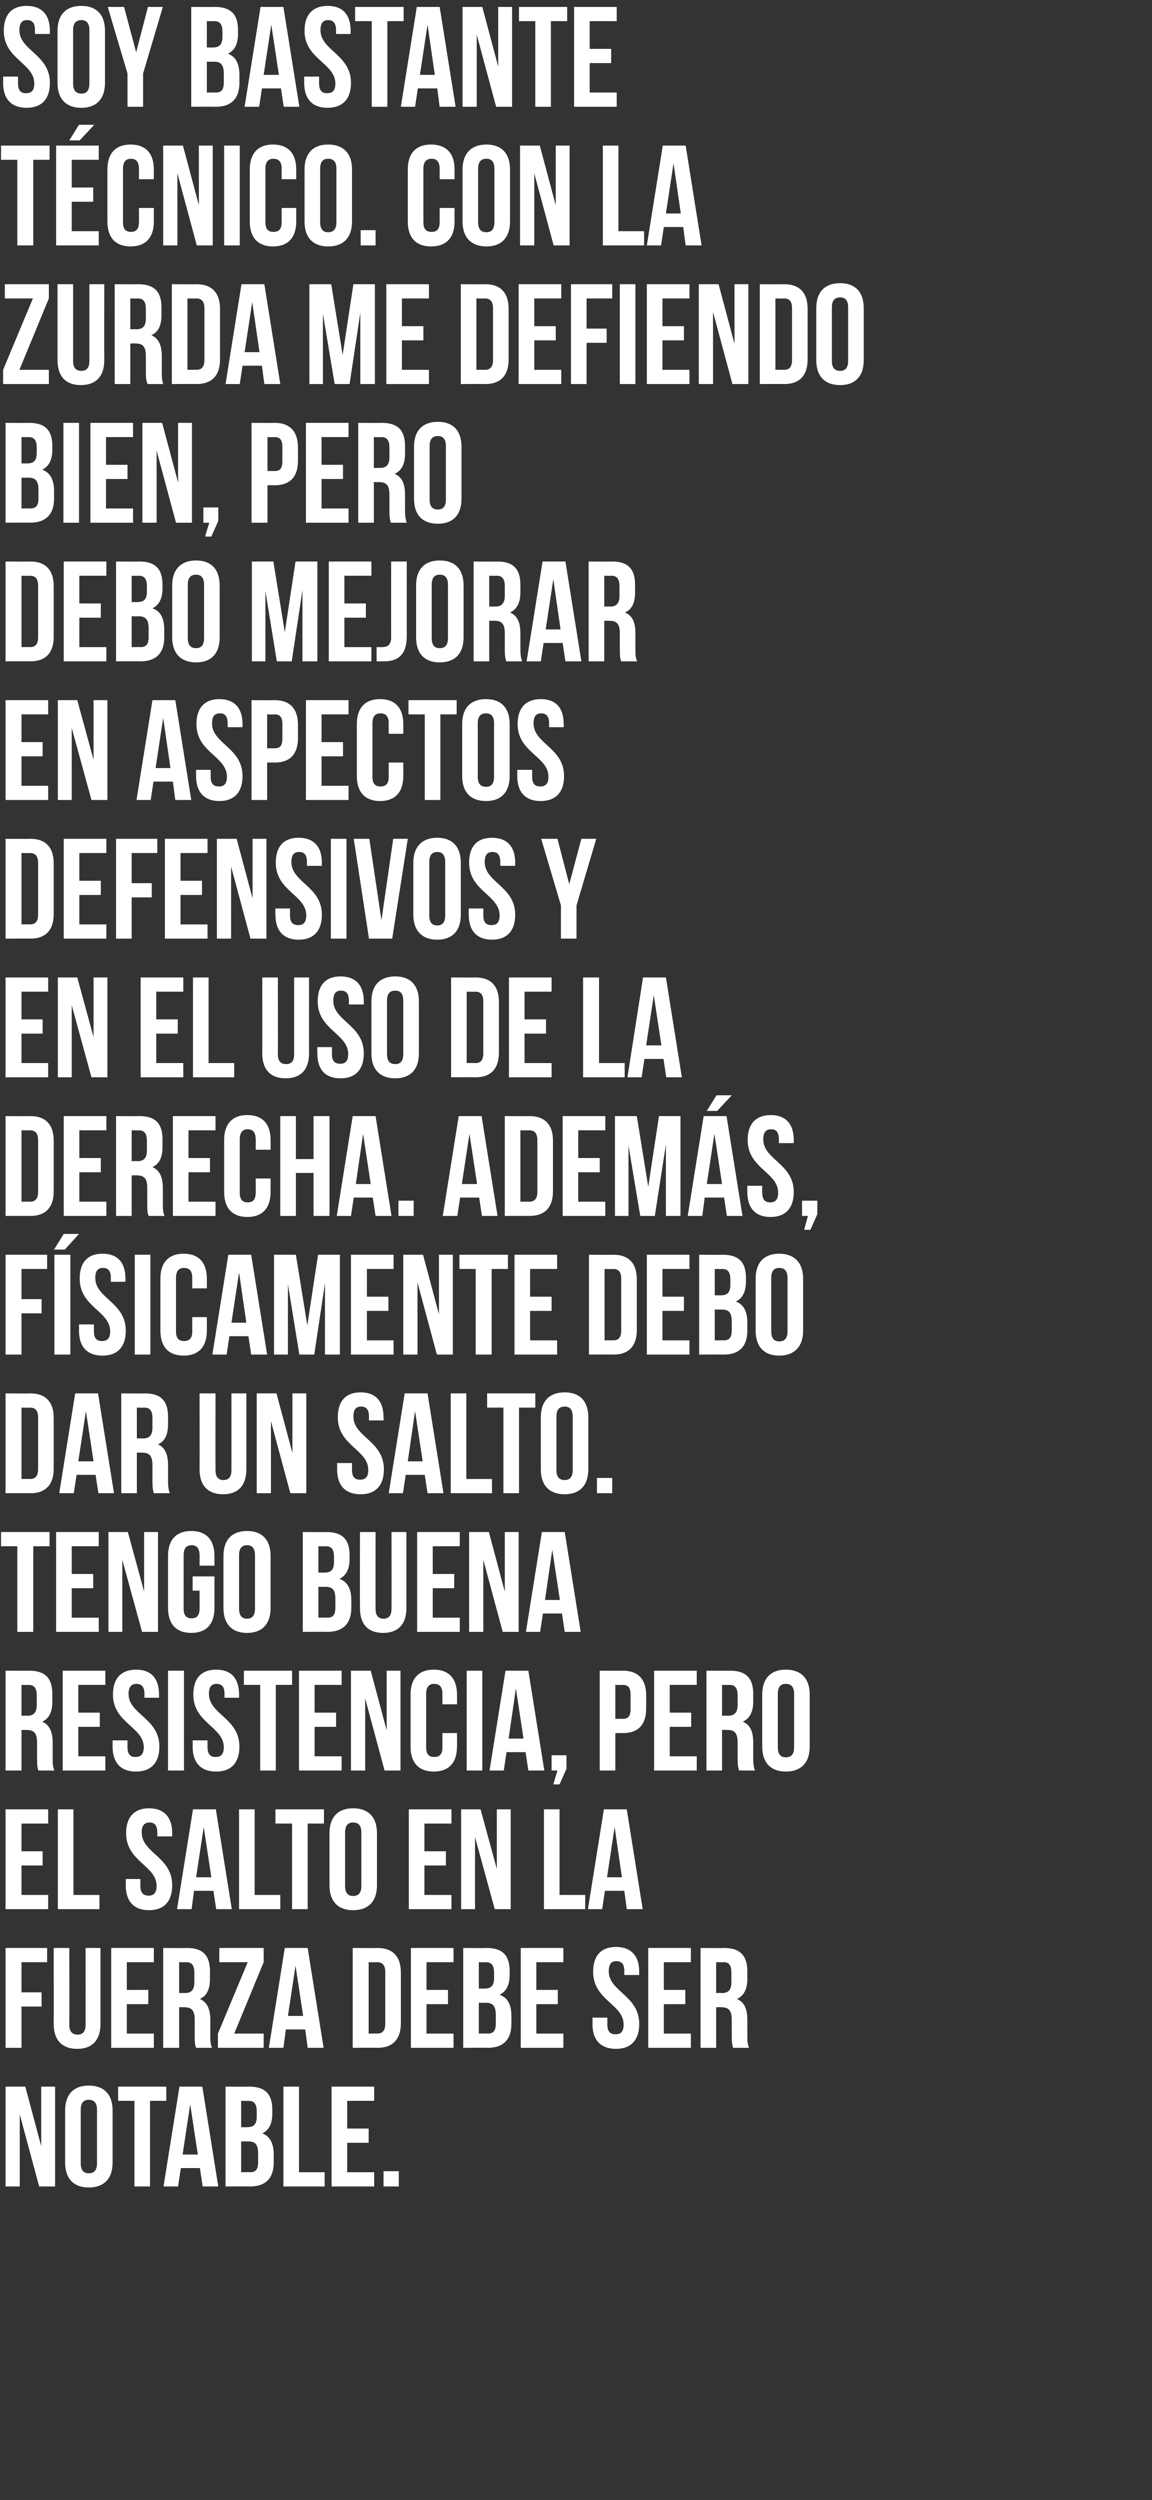
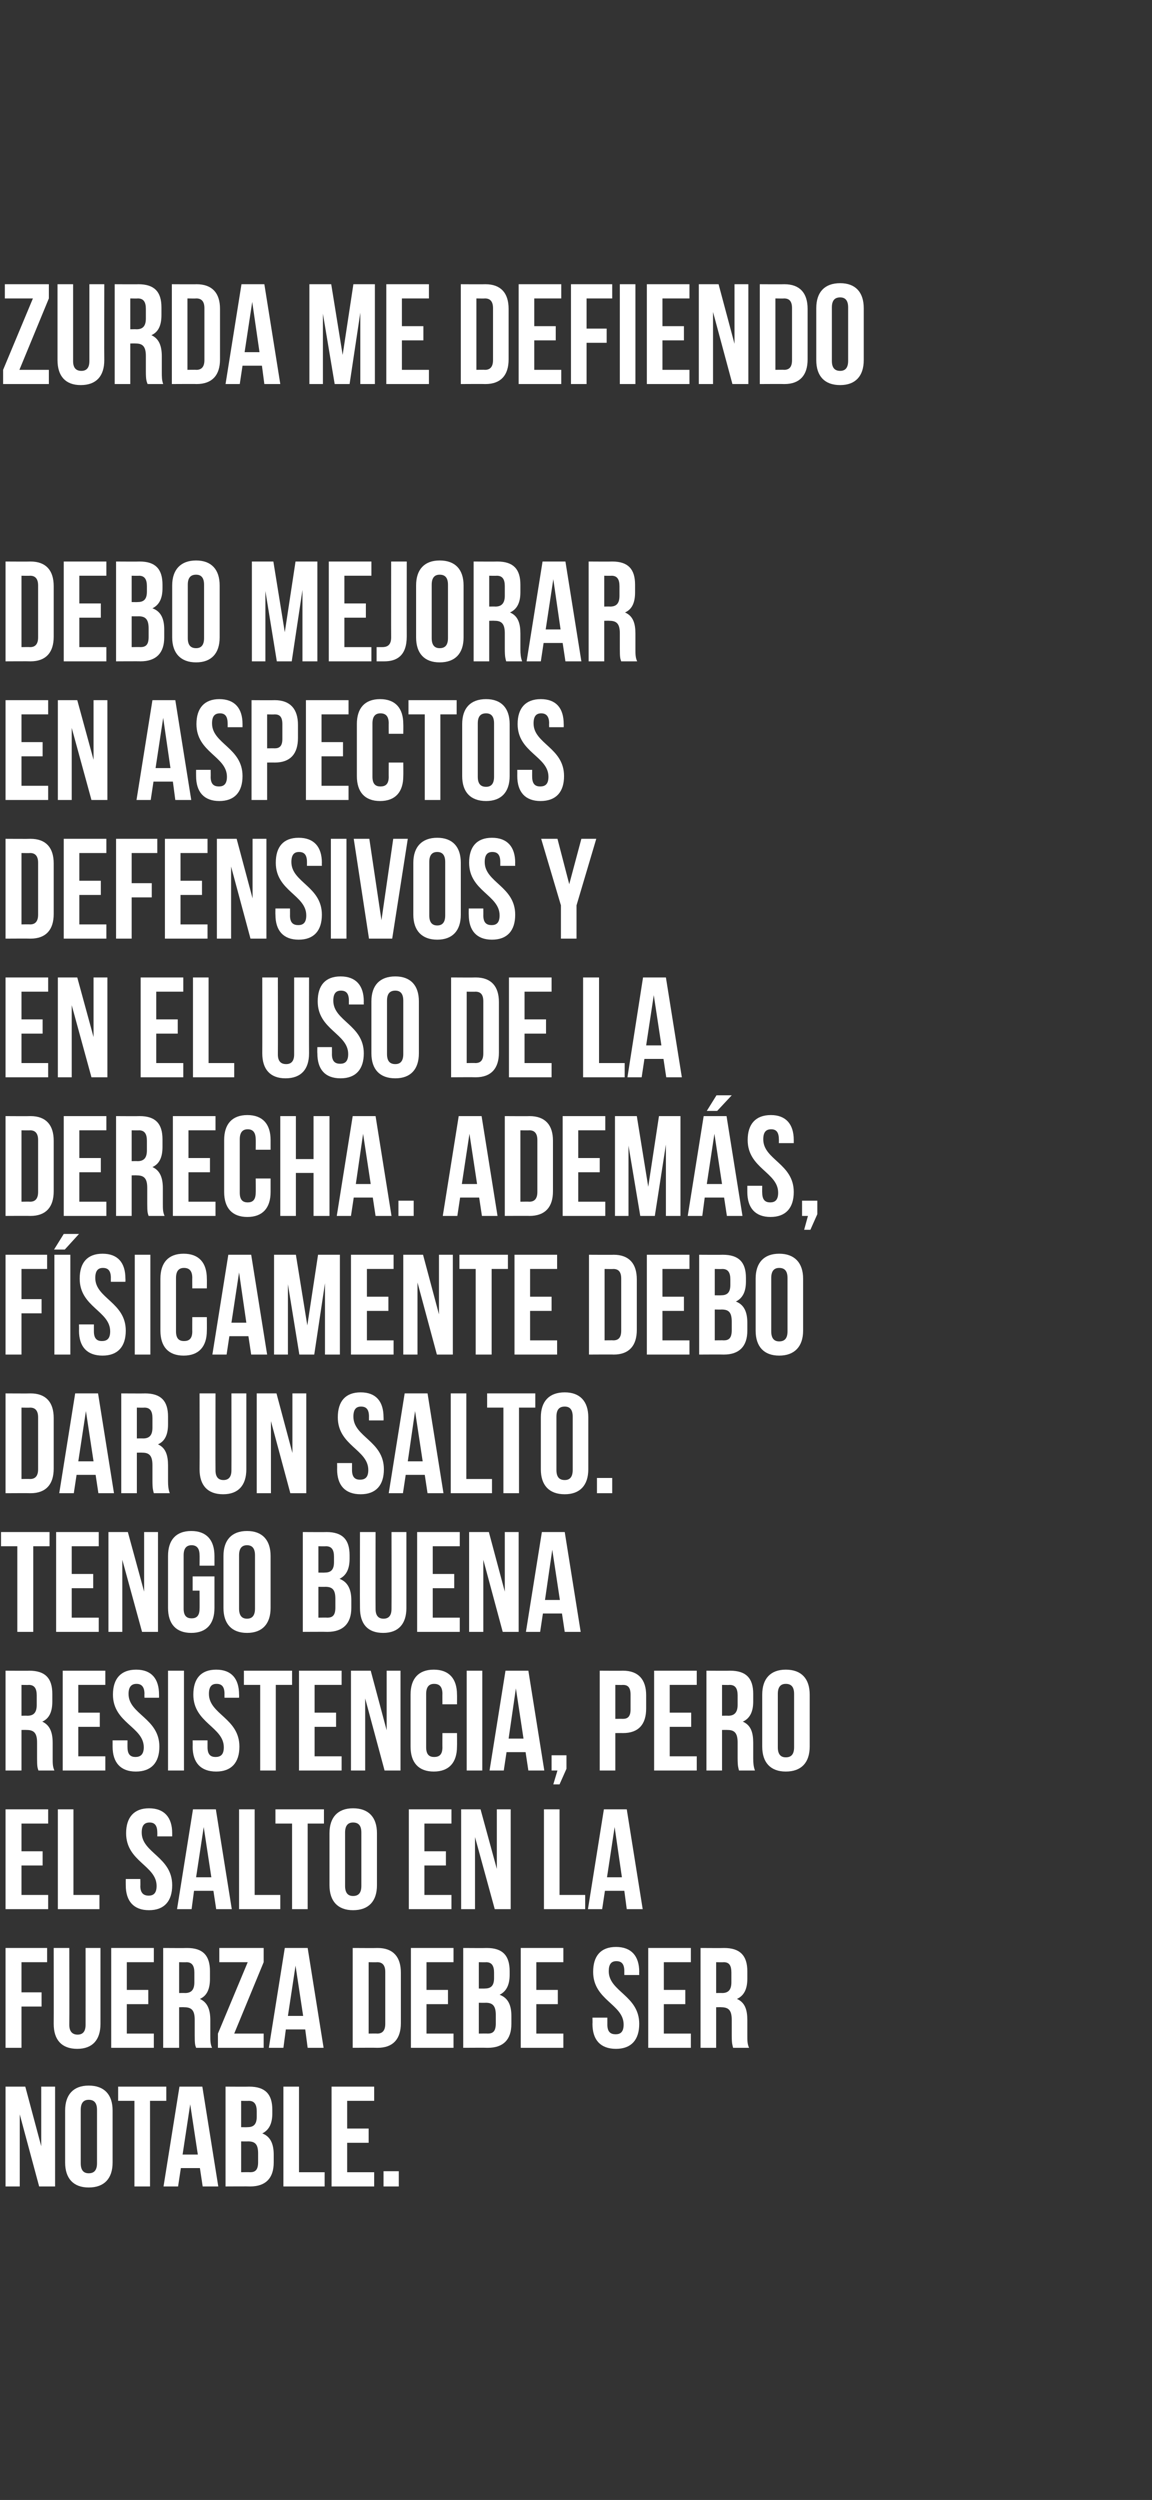
<svg xmlns="http://www.w3.org/2000/svg" version="1.1" width="332.5px" height="721.25px" viewBox="0 0 332.5 721.25">
  <rect x="0" y="0" width="332.5" height="721.25" fill="#333333" stroke="none" />
  <desc>Soy bastante t cnico Con la zurda me defiendo bien pero debo mejorar en aspectos defensivos y en el uso de la derec</desc>
  <defs />
  <g id="Polygon36916">
    <path d="M 5.7 610 L 5.7 630.8 L 1.6 630.8 L 1.6 602 L 7.3 602 L 11.9 619.2 L 11.9 602 L 15.9 602 L 15.9 630.8 L 11.3 630.8 L 5.7 610 Z M 23.3 624.1 C 23.3 626.2 24.2 627 25.6 627 C 27.1 627 28 626.2 28 624.1 C 28 624.1 28 608.7 28 608.7 C 28 606.6 27.1 605.8 25.6 605.8 C 24.2 605.8 23.3 606.6 23.3 608.7 C 23.3 608.7 23.3 624.1 23.3 624.1 Z M 18.8 608.9 C 18.8 604.3 21.2 601.7 25.6 601.7 C 30.1 601.7 32.5 604.3 32.5 608.9 C 32.5 608.9 32.5 623.9 32.5 623.9 C 32.5 628.5 30.1 631.1 25.6 631.1 C 21.2 631.1 18.8 628.5 18.8 623.9 C 18.8 623.9 18.8 608.9 18.8 608.9 Z M 34.1 602 L 48 602 L 48 606.1 L 43.3 606.1 L 43.3 630.8 L 38.8 630.8 L 38.8 606.1 L 34.1 606.1 L 34.1 602 Z M 63 630.8 L 58.5 630.8 L 57.7 625.5 L 52.2 625.5 L 51.4 630.8 L 47.2 630.8 L 51.8 602 L 58.4 602 L 63 630.8 Z M 52.7 621.6 L 57.1 621.6 L 54.9 607.1 L 52.7 621.6 Z M 78.6 608.7 C 78.6 608.7 78.6 609.7 78.6 609.7 C 78.6 612.6 77.7 614.5 75.7 615.5 C 78.1 616.4 79 618.6 79 621.6 C 79 621.6 79 623.9 79 623.9 C 79 628.4 76.7 630.8 72.2 630.8 C 72.2 630.75 65.1 630.8 65.1 630.8 L 65.1 602 C 65.1 602 71.91 602.05 71.9 602 C 76.6 602 78.6 604.2 78.6 608.7 Z M 69.6 617.8 L 69.6 626.7 C 69.6 626.7 72.2 626.65 72.2 626.7 C 73.7 626.7 74.5 626 74.5 623.8 C 74.5 623.8 74.5 621.3 74.5 621.3 C 74.5 618.7 73.7 617.8 71.6 617.8 C 71.63 617.84 69.6 617.8 69.6 617.8 Z M 69.6 606.1 L 69.6 613.7 C 69.6 613.7 71.38 613.73 71.4 613.7 C 73.1 613.7 74.1 613 74.1 610.7 C 74.1 610.7 74.1 609.1 74.1 609.1 C 74.1 607.1 73.4 606.1 71.8 606.1 C 71.79 606.15 69.6 606.1 69.6 606.1 Z M 81.8 602 L 86.3 602 L 86.3 626.7 L 93.7 626.7 L 93.7 630.8 L 81.8 630.8 L 81.8 602 Z M 100.2 614.1 L 106.4 614.1 L 106.4 618.2 L 100.2 618.2 L 100.2 626.7 L 108 626.7 L 108 630.8 L 95.7 630.8 L 95.7 602 L 108 602 L 108 606.1 L 100.2 606.1 L 100.2 614.1 Z M 115.1 626.4 L 115.1 630.8 L 110.7 630.8 L 110.7 626.4 L 115.1 626.4 Z " stroke="none" fill="#fff" />
  </g>
  <g id="Polygon36915">
    <path d="M 6.2 574.8 L 12 574.8 L 12 578.9 L 6.2 578.9 L 6.2 590.8 L 1.6 590.8 L 1.6 562 L 13.6 562 L 13.6 566.1 L 6.2 566.1 L 6.2 574.8 Z M 20 562 C 20 562 20.05 584.19 20 584.2 C 20 586.2 21 587 22.4 587 C 23.8 587 24.7 586.2 24.7 584.2 C 24.72 584.19 24.7 562 24.7 562 L 29 562 C 29 562 28.99 583.9 29 583.9 C 29 588.5 26.7 591.1 22.3 591.1 C 17.8 591.1 15.5 588.5 15.5 583.9 C 15.54 583.9 15.5 562 15.5 562 L 20 562 Z M 36.6 574.1 L 42.8 574.1 L 42.8 578.2 L 36.6 578.2 L 36.6 586.7 L 44.4 586.7 L 44.4 590.8 L 32.1 590.8 L 32.1 562 L 44.4 562 L 44.4 566.1 L 36.6 566.1 L 36.6 574.1 Z M 56.6 590.8 C 56.3 590 56.2 589.6 56.2 587.2 C 56.2 587.2 56.2 582.7 56.2 582.7 C 56.2 580 55.3 579.1 53.2 579.1 C 53.22 579.06 51.7 579.1 51.7 579.1 L 51.7 590.8 L 47.1 590.8 L 47.1 562 C 47.1 562 53.96 562.05 54 562 C 58.6 562 60.6 564.2 60.6 568.7 C 60.6 568.7 60.6 570.9 60.6 570.9 C 60.6 573.9 59.7 575.8 57.7 576.7 C 59.9 577.7 60.7 579.8 60.7 582.8 C 60.7 582.8 60.7 587.3 60.7 587.3 C 60.7 588.7 60.7 589.7 61.2 590.8 C 61.2 590.8 56.6 590.8 56.6 590.8 Z M 51.7 566.1 L 51.7 575 C 51.7 575 53.42 574.96 53.4 575 C 55.1 575 56.1 574.2 56.1 571.9 C 56.1 571.9 56.1 569.1 56.1 569.1 C 56.1 567.1 55.4 566.1 53.8 566.1 C 53.83 566.15 51.7 566.1 51.7 566.1 Z M 76.1 562 L 76.1 566.1 L 67.6 586.7 L 76.1 586.7 L 76.1 590.8 L 62.9 590.8 L 62.9 586.7 L 71.5 566.1 L 63.3 566.1 L 63.3 562 L 76.1 562 Z M 93.4 590.8 L 88.8 590.8 L 88.1 585.5 L 82.5 585.5 L 81.8 590.8 L 77.6 590.8 L 82.2 562 L 88.8 562 L 93.4 590.8 Z M 83.1 581.6 L 87.5 581.6 L 85.3 567.1 L 83.1 581.6 Z M 101.8 562 C 101.8 562 108.98 562.05 109 562 C 113.5 562 115.7 564.6 115.7 569.1 C 115.7 569.1 115.7 583.7 115.7 583.7 C 115.7 588.2 113.5 590.8 109 590.8 C 108.98 590.75 101.8 590.8 101.8 590.8 L 101.8 562 Z M 106.4 566.1 L 106.4 586.7 C 106.4 586.7 108.89 586.65 108.9 586.7 C 110.3 586.7 111.2 585.9 111.2 583.9 C 111.2 583.9 111.2 568.9 111.2 568.9 C 111.2 566.9 110.3 566.1 108.9 566.1 C 108.89 566.15 106.4 566.1 106.4 566.1 Z M 123.1 574.1 L 129.3 574.1 L 129.3 578.2 L 123.1 578.2 L 123.1 586.7 L 130.9 586.7 L 130.9 590.8 L 118.6 590.8 L 118.6 562 L 130.9 562 L 130.9 566.1 L 123.1 566.1 L 123.1 574.1 Z M 147.1 568.7 C 147.1 568.7 147.1 569.7 147.1 569.7 C 147.1 572.6 146.2 574.5 144.2 575.5 C 146.7 576.4 147.6 578.6 147.6 581.6 C 147.6 581.6 147.6 583.9 147.6 583.9 C 147.6 588.4 145.3 590.8 140.8 590.8 C 140.75 590.75 133.7 590.8 133.7 590.8 L 133.7 562 C 133.7 562 140.46 562.05 140.5 562 C 145.1 562 147.1 564.2 147.1 568.7 Z M 138.2 577.8 L 138.2 586.7 C 138.2 586.7 140.75 586.65 140.8 586.7 C 142.3 586.7 143.1 586 143.1 583.8 C 143.1 583.8 143.1 581.3 143.1 581.3 C 143.1 578.7 142.2 577.8 140.2 577.8 C 140.18 577.84 138.2 577.8 138.2 577.8 Z M 138.2 566.1 L 138.2 573.7 C 138.2 573.7 139.93 573.73 139.9 573.7 C 141.6 573.7 142.6 573 142.6 570.7 C 142.6 570.7 142.6 569.1 142.6 569.1 C 142.6 567.1 141.9 566.1 140.3 566.1 C 140.34 566.15 138.2 566.1 138.2 566.1 Z M 154.8 574.1 L 161 574.1 L 161 578.2 L 154.8 578.2 L 154.8 586.7 L 162.6 586.7 L 162.6 590.8 L 150.3 590.8 L 150.3 562 L 162.6 562 L 162.6 566.1 L 154.8 566.1 L 154.8 574.1 Z M 177.8 561.7 C 182.2 561.7 184.5 564.3 184.5 568.9 C 184.46 568.94 184.5 569.8 184.5 569.8 L 180.2 569.8 C 180.2 569.8 180.19 568.65 180.2 568.7 C 180.2 566.6 179.4 565.8 177.9 565.8 C 176.5 565.8 175.7 566.6 175.7 568.7 C 175.7 574.6 184.5 575.7 184.5 583.9 C 184.5 588.5 182.2 591.1 177.8 591.1 C 173.3 591.1 171 588.5 171 583.9 C 171.05 583.86 171 582.1 171 582.1 L 175.3 582.1 C 175.3 582.1 175.31 584.15 175.3 584.1 C 175.3 586.2 176.2 586.9 177.7 586.9 C 179.1 586.9 180 586.2 180 584.1 C 180 578.2 171.2 577.1 171.2 568.9 C 171.2 564.3 173.4 561.7 177.8 561.7 Z M 191.6 574.1 L 197.8 574.1 L 197.8 578.2 L 191.6 578.2 L 191.6 586.7 L 199.4 586.7 L 199.4 590.8 L 187.1 590.8 L 187.1 562 L 199.4 562 L 199.4 566.1 L 191.6 566.1 L 191.6 574.1 Z M 211.6 590.8 C 211.4 590 211.2 589.6 211.2 587.2 C 211.2 587.2 211.2 582.7 211.2 582.7 C 211.2 580 210.3 579.1 208.2 579.1 C 208.24 579.06 206.7 579.1 206.7 579.1 L 206.7 590.8 L 202.2 590.8 L 202.2 562 C 202.2 562 208.97 562.05 209 562 C 213.6 562 215.7 564.2 215.7 568.7 C 215.7 568.7 215.7 570.9 215.7 570.9 C 215.7 573.9 214.7 575.8 212.7 576.7 C 215 577.7 215.7 579.8 215.7 582.8 C 215.7 582.8 215.7 587.3 215.7 587.3 C 215.7 588.7 215.7 589.7 216.2 590.8 C 216.2 590.8 211.6 590.8 211.6 590.8 Z M 206.7 566.1 L 206.7 575 C 206.7 575 208.44 574.96 208.4 575 C 210.1 575 211.1 574.2 211.1 571.9 C 211.1 571.9 211.1 569.1 211.1 569.1 C 211.1 567.1 210.5 566.1 208.9 566.1 C 208.85 566.15 206.7 566.1 206.7 566.1 Z " stroke="none" fill="#fff" />
  </g>
  <g id="Polygon36914">
    <path d="M 6.2 534.1 L 12.3 534.1 L 12.3 538.2 L 6.2 538.2 L 6.2 546.7 L 13.9 546.7 L 13.9 550.8 L 1.6 550.8 L 1.6 522 L 13.9 522 L 13.9 526.1 L 6.2 526.1 L 6.2 534.1 Z M 16.7 522 L 21.2 522 L 21.2 546.7 L 28.7 546.7 L 28.7 550.8 L 16.7 550.8 L 16.7 522 Z M 43 521.7 C 47.4 521.7 49.7 524.3 49.7 528.9 C 49.69 528.94 49.7 529.8 49.7 529.8 L 45.4 529.8 C 45.4 529.8 45.43 528.65 45.4 528.7 C 45.4 526.6 44.6 525.8 43.2 525.8 C 41.7 525.8 40.9 526.6 40.9 528.7 C 40.9 534.6 49.7 535.7 49.7 543.9 C 49.7 548.5 47.4 551.1 43 551.1 C 38.6 551.1 36.3 548.5 36.3 543.9 C 36.28 543.86 36.3 542.1 36.3 542.1 L 40.5 542.1 C 40.5 542.1 40.55 544.15 40.5 544.1 C 40.5 546.2 41.5 546.9 42.9 546.9 C 44.3 546.9 45.2 546.2 45.2 544.1 C 45.2 538.2 36.4 537.1 36.4 528.9 C 36.4 524.3 38.7 521.7 43 521.7 Z M 66.9 550.8 L 62.4 550.8 L 61.6 545.5 L 56 545.5 L 55.3 550.8 L 51.1 550.8 L 55.7 522 L 62.3 522 L 66.9 550.8 Z M 56.6 541.6 L 61 541.6 L 58.8 527.1 L 56.6 541.6 Z M 69 522 L 73.5 522 L 73.5 546.7 L 80.9 546.7 L 80.9 550.8 L 69 550.8 L 69 522 Z M 79.5 522 L 93.5 522 L 93.5 526.1 L 88.8 526.1 L 88.8 550.8 L 84.3 550.8 L 84.3 526.1 L 79.5 526.1 L 79.5 522 Z M 99.6 544.1 C 99.6 546.2 100.5 547 101.9 547 C 103.4 547 104.3 546.2 104.3 544.1 C 104.3 544.1 104.3 528.7 104.3 528.7 C 104.3 526.6 103.4 525.8 101.9 525.8 C 100.5 525.8 99.6 526.6 99.6 528.7 C 99.6 528.7 99.6 544.1 99.6 544.1 Z M 95.1 528.9 C 95.1 524.3 97.5 521.7 101.9 521.7 C 106.4 521.7 108.8 524.3 108.8 528.9 C 108.8 528.9 108.8 543.9 108.8 543.9 C 108.8 548.5 106.4 551.1 101.9 551.1 C 97.5 551.1 95.1 548.5 95.1 543.9 C 95.1 543.9 95.1 528.9 95.1 528.9 Z M 122.5 534.1 L 128.7 534.1 L 128.7 538.2 L 122.5 538.2 L 122.5 546.7 L 130.3 546.7 L 130.3 550.8 L 118 550.8 L 118 522 L 130.3 522 L 130.3 526.1 L 122.5 526.1 L 122.5 534.1 Z M 137.1 530 L 137.1 550.8 L 133.1 550.8 L 133.1 522 L 138.7 522 L 143.4 539.2 L 143.4 522 L 147.4 522 L 147.4 550.8 L 142.8 550.8 L 137.1 530 Z M 157 522 L 161.5 522 L 161.5 546.7 L 168.9 546.7 L 168.9 550.8 L 157 550.8 L 157 522 Z M 185.5 550.8 L 180.9 550.8 L 180.2 545.5 L 174.6 545.5 L 173.8 550.8 L 169.7 550.8 L 174.3 522 L 180.9 522 L 185.5 550.8 Z M 175.2 541.6 L 179.5 541.6 L 177.4 527.1 L 175.2 541.6 Z " stroke="none" fill="#fff" />
  </g>
  <g id="Polygon36913">
    <path d="M 11.1 510.8 C 10.8 510 10.7 509.6 10.7 507.2 C 10.7 507.2 10.7 502.7 10.7 502.7 C 10.7 500 9.8 499.1 7.7 499.1 C 7.71 499.06 6.2 499.1 6.2 499.1 L 6.2 510.8 L 1.6 510.8 L 1.6 482 C 1.6 482 8.45 482.05 8.4 482 C 13.1 482 15.1 484.2 15.1 488.7 C 15.1 488.7 15.1 490.9 15.1 490.9 C 15.1 493.9 14.2 495.8 12.2 496.7 C 14.4 497.7 15.2 499.8 15.2 502.8 C 15.2 502.8 15.2 507.3 15.2 507.3 C 15.2 508.7 15.2 509.7 15.7 510.8 C 15.7 510.8 11.1 510.8 11.1 510.8 Z M 6.2 486.1 L 6.2 495 C 6.2 495 7.91 494.96 7.9 495 C 9.6 495 10.6 494.2 10.6 491.9 C 10.6 491.9 10.6 489.1 10.6 489.1 C 10.6 487.1 9.9 486.1 8.3 486.1 C 8.32 486.15 6.2 486.1 6.2 486.1 Z M 22.6 494.1 L 28.8 494.1 L 28.8 498.2 L 22.6 498.2 L 22.6 506.7 L 30.4 506.7 L 30.4 510.8 L 18.1 510.8 L 18.1 482 L 30.4 482 L 30.4 486.1 L 22.6 486.1 L 22.6 494.1 Z M 39.3 481.7 C 43.7 481.7 45.9 484.3 45.9 488.9 C 45.92 488.94 45.9 489.8 45.9 489.8 L 41.7 489.8 C 41.7 489.8 41.66 488.65 41.7 488.7 C 41.7 486.6 40.8 485.8 39.4 485.8 C 38 485.8 37.1 486.6 37.1 488.7 C 37.1 494.6 46 495.7 46 503.9 C 46 508.5 43.7 511.1 39.2 511.1 C 34.8 511.1 32.5 508.5 32.5 503.9 C 32.51 503.86 32.5 502.1 32.5 502.1 L 36.8 502.1 C 36.8 502.1 36.78 504.15 36.8 504.1 C 36.8 506.2 37.7 506.9 39.1 506.9 C 40.5 506.9 41.5 506.2 41.5 504.1 C 41.5 498.2 32.6 497.1 32.6 488.9 C 32.6 484.3 34.9 481.7 39.3 481.7 Z M 48.5 482 L 53.1 482 L 53.1 510.8 L 48.5 510.8 L 48.5 482 Z M 62.4 481.7 C 66.8 481.7 69 484.3 69 488.9 C 69.04 488.94 69 489.8 69 489.8 L 64.8 489.8 C 64.8 489.8 64.78 488.65 64.8 488.7 C 64.8 486.6 64 485.8 62.5 485.8 C 61.1 485.8 60.3 486.6 60.3 488.7 C 60.3 494.6 69.1 495.7 69.1 503.9 C 69.1 508.5 66.8 511.1 62.4 511.1 C 57.9 511.1 55.6 508.5 55.6 503.9 C 55.64 503.86 55.6 502.1 55.6 502.1 L 59.9 502.1 C 59.9 502.1 59.9 504.15 59.9 504.1 C 59.9 506.2 60.8 506.9 62.2 506.9 C 63.7 506.9 64.6 506.2 64.6 504.1 C 64.6 498.2 55.8 497.1 55.8 488.9 C 55.8 484.3 58 481.7 62.4 481.7 Z M 70.4 482 L 84.3 482 L 84.3 486.1 L 79.6 486.1 L 79.6 510.8 L 75.1 510.8 L 75.1 486.1 L 70.4 486.1 L 70.4 482 Z M 90.8 494.1 L 97 494.1 L 97 498.2 L 90.8 498.2 L 90.8 506.7 L 98.6 506.7 L 98.6 510.8 L 86.3 510.8 L 86.3 482 L 98.6 482 L 98.6 486.1 L 90.8 486.1 L 90.8 494.1 Z M 105.4 490 L 105.4 510.8 L 101.3 510.8 L 101.3 482 L 107 482 L 111.6 499.2 L 111.6 482 L 115.6 482 L 115.6 510.8 L 111 510.8 L 105.4 490 Z M 131.9 500 C 131.9 500 131.94 503.86 131.9 503.9 C 131.9 508.5 129.6 511.1 125.2 511.1 C 120.8 511.1 118.5 508.5 118.5 503.9 C 118.5 503.9 118.5 488.9 118.5 488.9 C 118.5 484.3 120.8 481.7 125.2 481.7 C 129.6 481.7 131.9 484.3 131.9 488.9 C 131.94 488.94 131.9 491.7 131.9 491.7 L 127.7 491.7 C 127.7 491.7 127.67 488.65 127.7 488.7 C 127.7 486.6 126.8 485.8 125.3 485.8 C 123.9 485.8 123 486.6 123 488.7 C 123 488.7 123 504.1 123 504.1 C 123 506.2 123.9 506.9 125.3 506.9 C 126.8 506.9 127.7 506.2 127.7 504.1 C 127.67 504.15 127.7 500 127.7 500 L 131.9 500 Z M 134.7 482 L 139.2 482 L 139.2 510.8 L 134.7 510.8 L 134.7 482 Z M 157.1 510.8 L 152.5 510.8 L 151.7 505.5 L 146.2 505.5 L 145.4 510.8 L 141.3 510.8 L 145.9 482 L 152.5 482 L 157.1 510.8 Z M 146.8 501.6 L 151.1 501.6 L 148.9 487.1 L 146.8 501.6 Z M 159.2 510.8 L 159.2 506.4 L 163.5 506.4 L 163.5 510.3 L 161.5 514.8 L 159.7 514.8 L 160.9 510.8 L 159.2 510.8 Z M 186.5 489.1 C 186.5 489.1 186.5 492.9 186.5 492.9 C 186.5 497.5 184.3 500 179.8 500 C 179.78 499.97 177.6 500 177.6 500 L 177.6 510.8 L 173.1 510.8 L 173.1 482 C 173.1 482 179.78 482.05 179.8 482 C 184.3 482 186.5 484.6 186.5 489.1 Z M 177.6 486.1 L 177.6 495.9 C 177.6 495.9 179.78 495.87 179.8 495.9 C 181.2 495.9 182 495.2 182 493.2 C 182 493.2 182 488.9 182 488.9 C 182 486.8 181.2 486.1 179.8 486.1 C 179.78 486.15 177.6 486.1 177.6 486.1 Z M 193.3 494.1 L 199.5 494.1 L 199.5 498.2 L 193.3 498.2 L 193.3 506.7 L 201.1 506.7 L 201.1 510.8 L 188.8 510.8 L 188.8 482 L 201.1 482 L 201.1 486.1 L 193.3 486.1 L 193.3 494.1 Z M 213.3 510.8 C 213.1 510 212.9 509.6 212.9 507.2 C 212.9 507.2 212.9 502.7 212.9 502.7 C 212.9 500 212 499.1 210 499.1 C 209.96 499.06 208.4 499.1 208.4 499.1 L 208.4 510.8 L 203.9 510.8 L 203.9 482 C 203.9 482 210.69 482.05 210.7 482 C 215.4 482 217.4 484.2 217.4 488.7 C 217.4 488.7 217.4 490.9 217.4 490.9 C 217.4 493.9 216.4 495.8 214.4 496.7 C 216.7 497.7 217.4 499.8 217.4 502.8 C 217.4 502.8 217.4 507.3 217.4 507.3 C 217.4 508.7 217.5 509.7 217.9 510.8 C 217.9 510.8 213.3 510.8 213.3 510.8 Z M 208.4 486.1 L 208.4 495 C 208.4 495 210.16 494.96 210.2 495 C 211.8 495 212.9 494.2 212.9 491.9 C 212.9 491.9 212.9 489.1 212.9 489.1 C 212.9 487.1 212.2 486.1 210.6 486.1 C 210.57 486.15 208.4 486.1 208.4 486.1 Z M 224.5 504.1 C 224.5 506.2 225.4 507 226.8 507 C 228.3 507 229.2 506.2 229.2 504.1 C 229.2 504.1 229.2 488.7 229.2 488.7 C 229.2 486.6 228.3 485.8 226.8 485.8 C 225.4 485.8 224.5 486.6 224.5 488.7 C 224.5 488.7 224.5 504.1 224.5 504.1 Z M 220 488.9 C 220 484.3 222.4 481.7 226.8 481.7 C 231.3 481.7 233.7 484.3 233.7 488.9 C 233.7 488.9 233.7 503.9 233.7 503.9 C 233.7 508.5 231.3 511.1 226.8 511.1 C 222.4 511.1 220 508.5 220 503.9 C 220 503.9 220 488.9 220 488.9 Z " stroke="none" fill="#fff" />
  </g>
  <g id="Polygon36912">
    <path d="M 0.3 442 L 14.3 442 L 14.3 446.1 L 9.6 446.1 L 9.6 470.8 L 5 470.8 L 5 446.1 L 0.3 446.1 L 0.3 442 Z M 20.7 454.1 L 26.9 454.1 L 26.9 458.2 L 20.7 458.2 L 20.7 466.7 L 28.5 466.7 L 28.5 470.8 L 16.2 470.8 L 16.2 442 L 28.5 442 L 28.5 446.1 L 20.7 446.1 L 20.7 454.1 Z M 35.3 450 L 35.3 470.8 L 31.3 470.8 L 31.3 442 L 36.9 442 L 41.6 459.2 L 41.6 442 L 45.6 442 L 45.6 470.8 L 41 470.8 L 35.3 450 Z M 55.6 454.8 L 61.9 454.8 C 61.9 454.8 61.91 463.86 61.9 463.9 C 61.9 468.5 59.6 471.1 55.2 471.1 C 50.8 471.1 48.5 468.5 48.5 463.9 C 48.5 463.9 48.5 448.9 48.5 448.9 C 48.5 444.3 50.8 441.7 55.2 441.7 C 59.6 441.7 61.9 444.3 61.9 448.9 C 61.91 448.94 61.9 451.7 61.9 451.7 L 57.6 451.7 C 57.6 451.7 57.64 448.65 57.6 448.7 C 57.6 446.6 56.7 445.8 55.3 445.8 C 53.9 445.8 53 446.6 53 448.7 C 53 448.7 53 464.1 53 464.1 C 53 466.2 53.9 466.9 55.3 466.9 C 56.7 466.9 57.6 466.2 57.6 464.1 C 57.64 464.15 57.6 458.9 57.6 458.9 L 55.6 458.9 L 55.6 454.8 Z M 69 464.1 C 69 466.2 69.9 467 71.3 467 C 72.7 467 73.6 466.2 73.6 464.1 C 73.6 464.1 73.6 448.7 73.6 448.7 C 73.6 446.6 72.7 445.8 71.3 445.8 C 69.9 445.8 69 446.6 69 448.7 C 69 448.7 69 464.1 69 464.1 Z M 64.5 448.9 C 64.5 444.3 66.9 441.7 71.3 441.7 C 75.7 441.7 78.1 444.3 78.1 448.9 C 78.1 448.9 78.1 463.9 78.1 463.9 C 78.1 468.5 75.7 471.1 71.3 471.1 C 66.9 471.1 64.5 468.5 64.5 463.9 C 64.5 463.9 64.5 448.9 64.5 448.9 Z M 100.9 448.7 C 100.9 448.7 100.9 449.7 100.9 449.7 C 100.9 452.6 100 454.5 98 455.5 C 100.4 456.4 101.4 458.6 101.4 461.6 C 101.4 461.6 101.4 463.9 101.4 463.9 C 101.4 468.4 99 470.8 94.5 470.8 C 94.5 470.75 87.4 470.8 87.4 470.8 L 87.4 442 C 87.4 442 94.22 442.05 94.2 442 C 98.9 442 100.9 444.2 100.9 448.7 Z M 91.9 457.8 L 91.9 466.7 C 91.9 466.7 94.5 466.65 94.5 466.7 C 96 466.7 96.8 466 96.8 463.8 C 96.8 463.8 96.8 461.3 96.8 461.3 C 96.8 458.7 96 457.8 93.9 457.8 C 93.93 457.84 91.9 457.8 91.9 457.8 Z M 91.9 446.1 L 91.9 453.7 C 91.9 453.7 93.68 453.73 93.7 453.7 C 95.4 453.7 96.4 453 96.4 450.7 C 96.4 450.7 96.4 449.1 96.4 449.1 C 96.4 447.1 95.7 446.1 94.1 446.1 C 94.09 446.15 91.9 446.1 91.9 446.1 Z M 108.4 442 C 108.4 442 108.36 464.19 108.4 464.2 C 108.4 466.2 109.3 467 110.7 467 C 112.1 467 113 466.2 113 464.2 C 113.04 464.19 113 442 113 442 L 117.3 442 C 117.3 442 117.3 463.9 117.3 463.9 C 117.3 468.5 115 471.1 110.6 471.1 C 106.1 471.1 103.9 468.5 103.9 463.9 C 103.85 463.9 103.9 442 103.9 442 L 108.4 442 Z M 124.9 454.1 L 131.1 454.1 L 131.1 458.2 L 124.9 458.2 L 124.9 466.7 L 132.7 466.7 L 132.7 470.8 L 120.4 470.8 L 120.4 442 L 132.7 442 L 132.7 446.1 L 124.9 446.1 L 124.9 454.1 Z M 139.5 450 L 139.5 470.8 L 135.4 470.8 L 135.4 442 L 141.1 442 L 145.7 459.2 L 145.7 442 L 149.7 442 L 149.7 470.8 L 145.1 470.8 L 139.5 450 Z M 167.6 470.8 L 163 470.8 L 162.2 465.5 L 156.7 465.5 L 155.9 470.8 L 151.8 470.8 L 156.4 442 L 163 442 L 167.6 470.8 Z M 157.3 461.6 L 161.6 461.6 L 159.4 447.1 L 157.3 461.6 Z " stroke="none" fill="#fff" />
  </g>
  <g id="Polygon36911">
    <path d="M 1.6 402 C 1.6 402 8.77 402.05 8.8 402 C 13.3 402 15.5 404.6 15.5 409.1 C 15.5 409.1 15.5 423.7 15.5 423.7 C 15.5 428.2 13.3 430.8 8.8 430.8 C 8.77 430.75 1.6 430.8 1.6 430.8 L 1.6 402 Z M 6.2 406.1 L 6.2 426.7 C 6.2 426.7 8.69 426.65 8.7 426.7 C 10.1 426.7 11 425.9 11 423.9 C 11 423.9 11 408.9 11 408.9 C 11 406.9 10.1 406.1 8.7 406.1 C 8.69 406.15 6.2 406.1 6.2 406.1 Z M 32.9 430.8 L 28.4 430.8 L 27.6 425.5 L 22.1 425.5 L 21.3 430.8 L 17.1 430.8 L 21.7 402 L 28.3 402 L 32.9 430.8 Z M 22.6 421.6 L 27 421.6 L 24.8 407.1 L 22.6 421.6 Z M 44.4 430.8 C 44.2 430 44 429.6 44 427.2 C 44 427.2 44 422.7 44 422.7 C 44 420 43.1 419.1 41.1 419.1 C 41.08 419.06 39.5 419.1 39.5 419.1 L 39.5 430.8 L 35 430.8 L 35 402 C 35 402 41.82 402.05 41.8 402 C 46.5 402 48.5 404.2 48.5 408.7 C 48.5 408.7 48.5 410.9 48.5 410.9 C 48.5 413.9 47.6 415.8 45.6 416.7 C 47.8 417.7 48.5 419.8 48.5 422.8 C 48.5 422.8 48.5 427.3 48.5 427.3 C 48.5 428.7 48.6 429.7 49 430.8 C 49 430.8 44.4 430.8 44.4 430.8 Z M 39.5 406.1 L 39.5 415 C 39.5 415 41.29 414.96 41.3 415 C 43 415 44 414.2 44 411.9 C 44 411.9 44 409.1 44 409.1 C 44 407.1 43.3 406.1 41.7 406.1 C 41.7 406.15 39.5 406.1 39.5 406.1 Z M 62.2 402 C 62.2 402 62.16 424.19 62.2 424.2 C 62.2 426.2 63.1 427 64.5 427 C 65.9 427 66.8 426.2 66.8 424.2 C 66.83 424.19 66.8 402 66.8 402 L 71.1 402 C 71.1 402 71.09 423.9 71.1 423.9 C 71.1 428.5 68.8 431.1 64.4 431.1 C 59.9 431.1 57.6 428.5 57.6 423.9 C 57.65 423.9 57.6 402 57.6 402 L 62.2 402 Z M 78.2 410 L 78.2 430.8 L 74.1 430.8 L 74.1 402 L 79.8 402 L 84.4 419.2 L 84.4 402 L 88.4 402 L 88.4 430.8 L 83.8 430.8 L 78.2 410 Z M 104.1 401.7 C 108.5 401.7 110.7 404.3 110.7 408.9 C 110.74 408.94 110.7 409.8 110.7 409.8 L 106.5 409.8 C 106.5 409.8 106.48 408.65 106.5 408.7 C 106.5 406.6 105.7 405.8 104.2 405.8 C 102.8 405.8 102 406.6 102 408.7 C 102 414.6 110.8 415.7 110.8 423.9 C 110.8 428.5 108.5 431.1 104.1 431.1 C 99.6 431.1 97.3 428.5 97.3 423.9 C 97.33 423.86 97.3 422.1 97.3 422.1 L 101.6 422.1 C 101.6 422.1 101.6 424.15 101.6 424.1 C 101.6 426.2 102.5 426.9 103.9 426.9 C 105.4 426.9 106.3 426.2 106.3 424.1 C 106.3 418.2 97.5 417.1 97.5 408.9 C 97.5 404.3 99.7 401.7 104.1 401.7 Z M 128 430.8 L 123.4 430.8 L 122.6 425.5 L 117.1 425.5 L 116.3 430.8 L 112.2 430.8 L 116.8 402 L 123.4 402 L 128 430.8 Z M 117.7 421.6 L 122 421.6 L 119.8 407.1 L 117.7 421.6 Z M 130.1 402 L 134.6 402 L 134.6 426.7 L 142 426.7 L 142 430.8 L 130.1 430.8 L 130.1 402 Z M 140.6 402 L 154.5 402 L 154.5 406.1 L 149.8 406.1 L 149.8 430.8 L 145.3 430.8 L 145.3 406.1 L 140.6 406.1 L 140.6 402 Z M 160.6 424.1 C 160.6 426.2 161.5 427 163 427 C 164.4 427 165.3 426.2 165.3 424.1 C 165.3 424.1 165.3 408.7 165.3 408.7 C 165.3 406.6 164.4 405.8 163 405.8 C 161.5 405.8 160.6 406.6 160.6 408.7 C 160.6 408.7 160.6 424.1 160.6 424.1 Z M 156.1 408.9 C 156.1 404.3 158.5 401.7 163 401.7 C 167.4 401.7 169.8 404.3 169.8 408.9 C 169.8 408.9 169.8 423.9 169.8 423.9 C 169.8 428.5 167.4 431.1 163 431.1 C 158.5 431.1 156.1 428.5 156.1 423.9 C 156.1 423.9 156.1 408.9 156.1 408.9 Z M 176.7 426.4 L 176.7 430.8 L 172.3 430.8 L 172.3 426.4 L 176.7 426.4 Z " stroke="none" fill="#fff" />
  </g>
  <g id="Polygon36910">
    <path d="M 6.2 374.8 L 12 374.8 L 12 378.9 L 6.2 378.9 L 6.2 390.8 L 1.6 390.8 L 1.6 362 L 13.6 362 L 13.6 366.1 L 6.2 366.1 L 6.2 374.8 Z M 15.7 362 L 20.3 362 L 20.3 390.8 L 15.7 390.8 L 15.7 362 Z M 22.8 356 L 18.7 360.5 L 15.6 360.5 L 18.4 356 L 22.8 356 Z M 29.6 361.7 C 34 361.7 36.2 364.3 36.2 368.9 C 36.24 368.94 36.2 369.8 36.2 369.8 L 32 369.8 C 32 369.8 31.98 368.65 32 368.7 C 32 366.6 31.2 365.8 29.7 365.8 C 28.3 365.8 27.5 366.6 27.5 368.7 C 27.5 374.6 36.3 375.7 36.3 383.9 C 36.3 388.5 34 391.1 29.6 391.1 C 25.1 391.1 22.8 388.5 22.8 383.9 C 22.84 383.86 22.8 382.1 22.8 382.1 L 27.1 382.1 C 27.1 382.1 27.1 384.15 27.1 384.1 C 27.1 386.2 28 386.9 29.4 386.9 C 30.9 386.9 31.8 386.2 31.8 384.1 C 31.8 378.2 23 377.1 23 368.9 C 23 364.3 25.2 361.7 29.6 361.7 Z M 38.9 362 L 43.4 362 L 43.4 390.8 L 38.9 390.8 L 38.9 362 Z M 59.7 380 C 59.7 380 59.74 383.86 59.7 383.9 C 59.7 388.5 57.4 391.1 53 391.1 C 48.6 391.1 46.3 388.5 46.3 383.9 C 46.3 383.9 46.3 368.9 46.3 368.9 C 46.3 364.3 48.6 361.7 53 361.7 C 57.4 361.7 59.7 364.3 59.7 368.9 C 59.74 368.94 59.7 371.7 59.7 371.7 L 55.5 371.7 C 55.5 371.7 55.47 368.65 55.5 368.7 C 55.5 366.6 54.6 365.8 53.1 365.8 C 51.7 365.8 50.8 366.6 50.8 368.7 C 50.8 368.7 50.8 384.1 50.8 384.1 C 50.8 386.2 51.7 386.9 53.1 386.9 C 54.6 386.9 55.5 386.2 55.5 384.1 C 55.47 384.15 55.5 380 55.5 380 L 59.7 380 Z M 77.1 390.8 L 72.5 390.8 L 71.7 385.5 L 66.2 385.5 L 65.4 390.8 L 61.3 390.8 L 65.9 362 L 72.5 362 L 77.1 390.8 Z M 66.8 381.6 L 71.1 381.6 L 69 367.1 L 66.8 381.6 Z M 88.7 382.4 L 91.8 362 L 98.1 362 L 98.1 390.8 L 93.8 390.8 L 93.8 370.2 L 90.7 390.8 L 86.4 390.8 L 83.1 370.5 L 83.1 390.8 L 79.1 390.8 L 79.1 362 L 85.4 362 L 88.7 382.4 Z M 105.9 374.1 L 112.1 374.1 L 112.1 378.2 L 105.9 378.2 L 105.9 386.7 L 113.6 386.7 L 113.6 390.8 L 101.3 390.8 L 101.3 362 L 113.6 362 L 113.6 366.1 L 105.9 366.1 L 105.9 374.1 Z M 120.5 370 L 120.5 390.8 L 116.4 390.8 L 116.4 362 L 122.1 362 L 126.7 379.2 L 126.7 362 L 130.7 362 L 130.7 390.8 L 126.1 390.8 L 120.5 370 Z M 132.6 362 L 146.6 362 L 146.6 366.1 L 141.9 366.1 L 141.9 390.8 L 137.3 390.8 L 137.3 366.1 L 132.6 366.1 L 132.6 362 Z M 153 374.1 L 159.2 374.1 L 159.2 378.2 L 153 378.2 L 153 386.7 L 160.8 386.7 L 160.8 390.8 L 148.5 390.8 L 148.5 362 L 160.8 362 L 160.8 366.1 L 153 366.1 L 153 374.1 Z M 170 362 C 170 362 177.12 362.05 177.1 362 C 181.6 362 183.8 364.6 183.8 369.1 C 183.8 369.1 183.8 383.7 183.8 383.7 C 183.8 388.2 181.6 390.8 177.1 390.8 C 177.12 390.75 170 390.8 170 390.8 L 170 362 Z M 174.5 366.1 L 174.5 386.7 C 174.5 386.7 177.03 386.65 177 386.7 C 178.5 386.7 179.3 385.9 179.3 383.9 C 179.3 383.9 179.3 368.9 179.3 368.9 C 179.3 366.9 178.5 366.1 177 366.1 C 177.03 366.15 174.5 366.1 174.5 366.1 Z M 191.2 374.1 L 197.4 374.1 L 197.4 378.2 L 191.2 378.2 L 191.2 386.7 L 199 386.7 L 199 390.8 L 186.7 390.8 L 186.7 362 L 199 362 L 199 366.1 L 191.2 366.1 L 191.2 374.1 Z M 215.3 368.7 C 215.3 368.7 215.3 369.7 215.3 369.7 C 215.3 372.6 214.4 374.5 212.4 375.5 C 214.8 376.4 215.7 378.6 215.7 381.6 C 215.7 381.6 215.7 383.9 215.7 383.9 C 215.7 388.4 213.4 390.8 208.9 390.8 C 208.89 390.75 201.8 390.8 201.8 390.8 L 201.8 362 C 201.8 362 208.6 362.05 208.6 362 C 213.3 362 215.3 364.2 215.3 368.7 Z M 206.3 377.8 L 206.3 386.7 C 206.3 386.7 208.89 386.65 208.9 386.7 C 210.4 386.7 211.2 386 211.2 383.8 C 211.2 383.8 211.2 381.3 211.2 381.3 C 211.2 378.7 210.4 377.8 208.3 377.8 C 208.32 377.84 206.3 377.8 206.3 377.8 Z M 206.3 366.1 L 206.3 373.7 C 206.3 373.7 208.07 373.73 208.1 373.7 C 209.8 373.7 210.8 373 210.8 370.7 C 210.8 370.7 210.8 369.1 210.8 369.1 C 210.8 367.1 210.1 366.1 208.5 366.1 C 208.48 366.15 206.3 366.1 206.3 366.1 Z M 222.6 384.1 C 222.6 386.2 223.5 387 224.9 387 C 226.4 387 227.3 386.2 227.3 384.1 C 227.3 384.1 227.3 368.7 227.3 368.7 C 227.3 366.6 226.4 365.8 224.9 365.8 C 223.5 365.8 222.6 366.6 222.6 368.7 C 222.6 368.7 222.6 384.1 222.6 384.1 Z M 218.1 368.9 C 218.1 364.3 220.5 361.7 224.9 361.7 C 229.3 361.7 231.8 364.3 231.8 368.9 C 231.8 368.9 231.8 383.9 231.8 383.9 C 231.8 388.5 229.3 391.1 224.9 391.1 C 220.5 391.1 218.1 388.5 218.1 383.9 C 218.1 383.9 218.1 368.9 218.1 368.9 Z " stroke="none" fill="#fff" />
  </g>
  <g id="Polygon36909">
    <path d="M 1.6 322 C 1.6 322 8.77 322.05 8.8 322 C 13.3 322 15.5 324.6 15.5 329.1 C 15.5 329.1 15.5 343.7 15.5 343.7 C 15.5 348.2 13.3 350.8 8.8 350.8 C 8.77 350.75 1.6 350.8 1.6 350.8 L 1.6 322 Z M 6.2 326.1 L 6.2 346.7 C 6.2 346.7 8.69 346.65 8.7 346.7 C 10.1 346.7 11 345.9 11 343.9 C 11 343.9 11 328.9 11 328.9 C 11 326.9 10.1 326.1 8.7 326.1 C 8.69 326.15 6.2 326.1 6.2 326.1 Z M 22.9 334.1 L 29.1 334.1 L 29.1 338.2 L 22.9 338.2 L 22.9 346.7 L 30.7 346.7 L 30.7 350.8 L 18.4 350.8 L 18.4 322 L 30.7 322 L 30.7 326.1 L 22.9 326.1 L 22.9 334.1 Z M 42.9 350.8 C 42.6 350 42.5 349.6 42.5 347.2 C 42.5 347.2 42.5 342.7 42.5 342.7 C 42.5 340 41.6 339.1 39.5 339.1 C 39.52 339.06 38 339.1 38 339.1 L 38 350.8 L 33.5 350.8 L 33.5 322 C 33.5 322 40.26 322.05 40.3 322 C 44.9 322 46.9 324.2 46.9 328.7 C 46.9 328.7 46.9 330.9 46.9 330.9 C 46.9 333.9 46 335.8 44 336.7 C 46.2 337.7 47 339.8 47 342.8 C 47 342.8 47 347.3 47 347.3 C 47 348.7 47 349.7 47.5 350.8 C 47.5 350.8 42.9 350.8 42.9 350.8 Z M 38 326.1 L 38 335 C 38 335 39.73 334.96 39.7 335 C 41.4 335 42.4 334.2 42.4 331.9 C 42.4 331.9 42.4 329.1 42.4 329.1 C 42.4 327.1 41.7 326.1 40.1 326.1 C 40.14 326.15 38 326.1 38 326.1 Z M 54.4 334.1 L 60.6 334.1 L 60.6 338.2 L 54.4 338.2 L 54.4 346.7 L 62.2 346.7 L 62.2 350.8 L 49.9 350.8 L 49.9 322 L 62.2 322 L 62.2 326.1 L 54.4 326.1 L 54.4 334.1 Z M 78.1 340 C 78.1 340 78.1 343.86 78.1 343.9 C 78.1 348.5 75.8 351.1 71.4 351.1 C 67 351.1 64.7 348.5 64.7 343.9 C 64.7 343.9 64.7 328.9 64.7 328.9 C 64.7 324.3 67 321.7 71.4 321.7 C 75.8 321.7 78.1 324.3 78.1 328.9 C 78.1 328.94 78.1 331.7 78.1 331.7 L 73.8 331.7 C 73.8 331.7 73.84 328.65 73.8 328.7 C 73.8 326.6 72.9 325.8 71.5 325.8 C 70.1 325.8 69.2 326.6 69.2 328.7 C 69.2 328.7 69.2 344.1 69.2 344.1 C 69.2 346.2 70.1 346.9 71.5 346.9 C 72.9 346.9 73.8 346.2 73.8 344.1 C 73.84 344.15 73.8 340 73.8 340 L 78.1 340 Z M 85.4 350.8 L 80.9 350.8 L 80.9 322 L 85.4 322 L 85.4 334.4 L 90.5 334.4 L 90.5 322 L 95.1 322 L 95.1 350.8 L 90.5 350.8 L 90.5 338.4 L 85.4 338.4 L 85.4 350.8 Z M 113 350.8 L 108.4 350.8 L 107.6 345.5 L 102.1 345.5 L 101.3 350.8 L 97.2 350.8 L 101.8 322 L 108.4 322 L 113 350.8 Z M 102.7 341.6 L 107 341.6 L 104.8 327.1 L 102.7 341.6 Z M 119.4 346.4 L 119.4 350.8 L 115 350.8 L 115 346.4 L 119.4 346.4 Z M 143.6 350.8 L 139.1 350.8 L 138.3 345.5 L 132.8 345.5 L 132 350.8 L 127.8 350.8 L 132.4 322 L 139 322 L 143.6 350.8 Z M 133.3 341.6 L 137.7 341.6 L 135.5 327.1 L 133.3 341.6 Z M 145.7 322 C 145.7 322 152.85 322.05 152.8 322 C 157.4 322 159.6 324.6 159.6 329.1 C 159.6 329.1 159.6 343.7 159.6 343.7 C 159.6 348.2 157.4 350.8 152.8 350.8 C 152.85 350.75 145.7 350.8 145.7 350.8 L 145.7 322 Z M 150.2 326.1 L 150.2 346.7 C 150.2 346.7 152.76 346.65 152.8 346.7 C 154.2 346.7 155.1 345.9 155.1 343.9 C 155.1 343.9 155.1 328.9 155.1 328.9 C 155.1 326.9 154.2 326.1 152.8 326.1 C 152.76 326.15 150.2 326.1 150.2 326.1 Z M 166.9 334.1 L 173.1 334.1 L 173.1 338.2 L 166.9 338.2 L 166.9 346.7 L 174.7 346.7 L 174.7 350.8 L 162.4 350.8 L 162.4 322 L 174.7 322 L 174.7 326.1 L 166.9 326.1 L 166.9 334.1 Z M 187.1 342.4 L 190.2 322 L 196.4 322 L 196.4 350.8 L 192.2 350.8 L 192.2 330.2 L 189 350.8 L 184.8 350.8 L 181.4 330.5 L 181.4 350.8 L 177.5 350.8 L 177.5 322 L 183.8 322 L 187.1 342.4 Z M 214.3 350.8 L 209.8 350.8 L 209 345.5 L 203.4 345.5 L 202.7 350.8 L 198.5 350.8 L 203.1 322 L 209.7 322 L 214.3 350.8 Z M 204 341.6 L 208.4 341.6 L 206.2 327.1 L 204 341.6 Z M 211.2 316 L 207 320.5 L 204 320.5 L 206.8 316 L 211.2 316 Z M 222.5 321.7 C 226.8 321.7 229.1 324.3 229.1 328.9 C 229.1 328.94 229.1 329.8 229.1 329.8 L 224.8 329.8 C 224.8 329.8 224.84 328.65 224.8 328.7 C 224.8 326.6 224 325.8 222.6 325.8 C 221.1 325.8 220.3 326.6 220.3 328.7 C 220.3 334.6 229.1 335.7 229.1 343.9 C 229.1 348.5 226.8 351.1 222.4 351.1 C 218 351.1 215.7 348.5 215.7 343.9 C 215.7 343.86 215.7 342.1 215.7 342.1 L 220 342.1 C 220 342.1 219.96 344.15 220 344.1 C 220 346.2 220.9 346.9 222.3 346.9 C 223.7 346.9 224.6 346.2 224.6 344.1 C 224.6 338.2 215.8 337.1 215.8 328.9 C 215.8 324.3 218.1 321.7 222.5 321.7 Z M 231.5 350.8 L 231.5 346.4 L 235.9 346.4 L 235.9 350.3 L 233.9 354.8 L 232.1 354.8 L 233.2 350.8 L 231.5 350.8 Z " stroke="none" fill="#fff" />
  </g>
  <g id="Polygon36908">
    <path d="M 6.2 294.1 L 12.3 294.1 L 12.3 298.2 L 6.2 298.2 L 6.2 306.7 L 13.9 306.7 L 13.9 310.8 L 1.6 310.8 L 1.6 282 L 13.9 282 L 13.9 286.1 L 6.2 286.1 L 6.2 294.1 Z M 20.7 290 L 20.7 310.8 L 16.7 310.8 L 16.7 282 L 22.3 282 L 27 299.2 L 27 282 L 31 282 L 31 310.8 L 26.4 310.8 L 20.7 290 Z M 45.1 294.1 L 51.3 294.1 L 51.3 298.2 L 45.1 298.2 L 45.1 306.7 L 52.9 306.7 L 52.9 310.8 L 40.6 310.8 L 40.6 282 L 52.9 282 L 52.9 286.1 L 45.1 286.1 L 45.1 294.1 Z M 55.7 282 L 60.2 282 L 60.2 306.7 L 67.6 306.7 L 67.6 310.8 L 55.7 310.8 L 55.7 282 Z M 80.2 282 C 80.2 282 80.24 304.19 80.2 304.2 C 80.2 306.2 81.1 307 82.6 307 C 84 307 84.9 306.2 84.9 304.2 C 84.91 304.19 84.9 282 84.9 282 L 89.2 282 C 89.2 282 89.17 303.9 89.2 303.9 C 89.2 308.5 86.9 311.1 82.4 311.1 C 78 311.1 75.7 308.5 75.7 303.9 C 75.73 303.9 75.7 282 75.7 282 L 80.2 282 Z M 98.3 281.7 C 102.7 281.7 105 284.3 105 288.9 C 104.96 288.94 105 289.8 105 289.8 L 100.7 289.8 C 100.7 289.8 100.69 288.65 100.7 288.7 C 100.7 286.6 99.9 285.8 98.4 285.8 C 97 285.8 96.2 286.6 96.2 288.7 C 96.2 294.6 105 295.7 105 303.9 C 105 308.5 102.7 311.1 98.3 311.1 C 93.8 311.1 91.6 308.5 91.6 303.9 C 91.55 303.86 91.6 302.1 91.6 302.1 L 95.8 302.1 C 95.8 302.1 95.82 304.15 95.8 304.1 C 95.8 306.2 96.7 306.9 98.2 306.9 C 99.6 306.9 100.5 306.2 100.5 304.1 C 100.5 298.2 91.7 297.1 91.7 288.9 C 91.7 284.3 93.9 281.7 98.3 281.7 Z M 111.7 304.1 C 111.7 306.2 112.6 307 114.1 307 C 115.5 307 116.4 306.2 116.4 304.1 C 116.4 304.1 116.4 288.7 116.4 288.7 C 116.4 286.6 115.5 285.8 114.1 285.8 C 112.6 285.8 111.7 286.6 111.7 288.7 C 111.7 288.7 111.7 304.1 111.7 304.1 Z M 107.2 288.9 C 107.2 284.3 109.6 281.7 114.1 281.7 C 118.5 281.7 120.9 284.3 120.9 288.9 C 120.9 288.9 120.9 303.9 120.9 303.9 C 120.9 308.5 118.5 311.1 114.1 311.1 C 109.6 311.1 107.2 308.5 107.2 303.9 C 107.2 303.9 107.2 288.9 107.2 288.9 Z M 130.2 282 C 130.2 282 137.31 282.05 137.3 282 C 141.8 282 144 284.6 144 289.1 C 144 289.1 144 303.7 144 303.7 C 144 308.2 141.8 310.8 137.3 310.8 C 137.31 310.75 130.2 310.8 130.2 310.8 L 130.2 282 Z M 134.7 286.1 L 134.7 306.7 C 134.7 306.7 137.22 306.65 137.2 306.7 C 138.7 306.7 139.5 305.9 139.5 303.9 C 139.5 303.9 139.5 288.9 139.5 288.9 C 139.5 286.9 138.7 286.1 137.2 286.1 C 137.22 286.15 134.7 286.1 134.7 286.1 Z M 151.4 294.1 L 157.6 294.1 L 157.6 298.2 L 151.4 298.2 L 151.4 306.7 L 159.2 306.7 L 159.2 310.8 L 146.9 310.8 L 146.9 282 L 159.2 282 L 159.2 286.1 L 151.4 286.1 L 151.4 294.1 Z M 168.3 282 L 172.9 282 L 172.9 306.7 L 180.3 306.7 L 180.3 310.8 L 168.3 310.8 L 168.3 282 Z M 196.8 310.8 L 192.3 310.8 L 191.5 305.5 L 186 305.5 L 185.2 310.8 L 181.1 310.8 L 185.6 282 L 192.2 282 L 196.8 310.8 Z M 186.5 301.6 L 190.9 301.6 L 188.7 287.1 L 186.5 301.6 Z " stroke="none" fill="#fff" />
  </g>
  <g id="Polygon36907">
    <path d="M 1.6 242 C 1.6 242 8.77 242.05 8.8 242 C 13.3 242 15.5 244.6 15.5 249.1 C 15.5 249.1 15.5 263.7 15.5 263.7 C 15.5 268.2 13.3 270.8 8.8 270.8 C 8.77 270.75 1.6 270.8 1.6 270.8 L 1.6 242 Z M 6.2 246.1 L 6.2 266.7 C 6.2 266.7 8.69 266.65 8.7 266.7 C 10.1 266.7 11 265.9 11 263.9 C 11 263.9 11 248.9 11 248.9 C 11 246.9 10.1 246.1 8.7 246.1 C 8.69 246.15 6.2 246.1 6.2 246.1 Z M 22.9 254.1 L 29.1 254.1 L 29.1 258.2 L 22.9 258.2 L 22.9 266.7 L 30.7 266.7 L 30.7 270.8 L 18.4 270.8 L 18.4 242 L 30.7 242 L 30.7 246.1 L 22.9 246.1 L 22.9 254.1 Z M 38 254.8 L 43.8 254.8 L 43.8 258.9 L 38 258.9 L 38 270.8 L 33.5 270.8 L 33.5 242 L 45.4 242 L 45.4 246.1 L 38 246.1 L 38 254.8 Z M 52.1 254.1 L 58.3 254.1 L 58.3 258.2 L 52.1 258.2 L 52.1 266.7 L 59.9 266.7 L 59.9 270.8 L 47.6 270.8 L 47.6 242 L 59.9 242 L 59.9 246.1 L 52.1 246.1 L 52.1 254.1 Z M 66.7 250 L 66.7 270.8 L 62.6 270.8 L 62.6 242 L 68.3 242 L 72.9 259.2 L 72.9 242 L 76.9 242 L 76.9 270.8 L 72.3 270.8 L 66.7 250 Z M 86.2 241.7 C 90.6 241.7 92.9 244.3 92.9 248.9 C 92.86 248.94 92.9 249.8 92.9 249.8 L 88.6 249.8 C 88.6 249.8 88.6 248.65 88.6 248.7 C 88.6 246.6 87.8 245.8 86.3 245.8 C 84.9 245.8 84.1 246.6 84.1 248.7 C 84.1 254.6 92.9 255.7 92.9 263.9 C 92.9 268.5 90.6 271.1 86.2 271.1 C 81.8 271.1 79.5 268.5 79.5 263.9 C 79.46 263.86 79.5 262.1 79.5 262.1 L 83.7 262.1 C 83.7 262.1 83.72 264.15 83.7 264.1 C 83.7 266.2 84.6 266.9 86.1 266.9 C 87.5 266.9 88.4 266.2 88.4 264.1 C 88.4 258.2 79.6 257.1 79.6 248.9 C 79.6 244.3 81.8 241.7 86.2 241.7 Z M 95.5 242 L 100 242 L 100 270.8 L 95.5 270.8 L 95.5 242 Z M 110.1 265.5 L 113.5 242 L 117.7 242 L 113.2 270.8 L 106.5 270.8 L 102.1 242 L 106.6 242 L 110.1 265.5 Z M 123.9 264.1 C 123.9 266.2 124.8 267 126.2 267 C 127.6 267 128.5 266.2 128.5 264.1 C 128.5 264.1 128.5 248.7 128.5 248.7 C 128.5 246.6 127.6 245.8 126.2 245.8 C 124.8 245.8 123.9 246.6 123.9 248.7 C 123.9 248.7 123.9 264.1 123.9 264.1 Z M 119.3 248.9 C 119.3 244.3 121.8 241.7 126.2 241.7 C 130.6 241.7 133 244.3 133 248.9 C 133 248.9 133 263.9 133 263.9 C 133 268.5 130.6 271.1 126.2 271.1 C 121.8 271.1 119.3 268.5 119.3 263.9 C 119.3 263.9 119.3 248.9 119.3 248.9 Z M 142 241.7 C 146.4 241.7 148.7 244.3 148.7 248.9 C 148.66 248.94 148.7 249.8 148.7 249.8 L 144.4 249.8 C 144.4 249.8 144.4 248.65 144.4 248.7 C 144.4 246.6 143.6 245.8 142.1 245.8 C 140.7 245.8 139.9 246.6 139.9 248.7 C 139.9 254.6 148.7 255.7 148.7 263.9 C 148.7 268.5 146.4 271.1 142 271.1 C 137.6 271.1 135.3 268.5 135.3 263.9 C 135.26 263.86 135.3 262.1 135.3 262.1 L 139.5 262.1 C 139.5 262.1 139.52 264.15 139.5 264.1 C 139.5 266.2 140.4 266.9 141.9 266.9 C 143.3 266.9 144.2 266.2 144.2 264.1 C 144.2 258.2 135.4 257.1 135.4 248.9 C 135.4 244.3 137.6 241.7 142 241.7 Z M 161.9 261.2 L 156.2 242 L 160.9 242 L 164.3 255.1 L 167.8 242 L 172.1 242 L 166.4 261.2 L 166.4 270.8 L 161.9 270.8 L 161.9 261.2 Z " stroke="none" fill="#fff" />
  </g>
  <g id="Polygon36906">
    <path d="M 6.2 214.1 L 12.3 214.1 L 12.3 218.2 L 6.2 218.2 L 6.2 226.7 L 13.9 226.7 L 13.9 230.8 L 1.6 230.8 L 1.6 202 L 13.9 202 L 13.9 206.1 L 6.2 206.1 L 6.2 214.1 Z M 20.7 210 L 20.7 230.8 L 16.7 230.8 L 16.7 202 L 22.3 202 L 27 219.2 L 27 202 L 31 202 L 31 230.8 L 26.4 230.8 L 20.7 210 Z M 55.2 230.8 L 50.6 230.8 L 49.9 225.5 L 44.3 225.5 L 43.5 230.8 L 39.4 230.8 L 44 202 L 50.6 202 L 55.2 230.8 Z M 44.9 221.6 L 49.2 221.6 L 47.1 207.1 L 44.9 221.6 Z M 63.3 201.7 C 67.7 201.7 70 204.3 70 208.9 C 69.99 208.94 70 209.8 70 209.8 L 65.7 209.8 C 65.7 209.8 65.72 208.65 65.7 208.7 C 65.7 206.6 64.9 205.8 63.5 205.8 C 62 205.8 61.2 206.6 61.2 208.7 C 61.2 214.6 70 215.7 70 223.9 C 70 228.5 67.7 231.1 63.3 231.1 C 58.9 231.1 56.6 228.5 56.6 223.9 C 56.58 223.86 56.6 222.1 56.6 222.1 L 60.8 222.1 C 60.8 222.1 60.84 224.15 60.8 224.1 C 60.8 226.2 61.7 226.9 63.2 226.9 C 64.6 226.9 65.5 226.2 65.5 224.1 C 65.5 218.2 56.7 217.1 56.7 208.9 C 56.7 204.3 59 201.7 63.3 201.7 Z M 86 209.1 C 86 209.1 86 212.9 86 212.9 C 86 217.5 83.8 220 79.3 220 C 79.25 219.97 77.1 220 77.1 220 L 77.1 230.8 L 72.6 230.8 L 72.6 202 C 72.6 202 79.25 202.05 79.3 202 C 83.8 202 86 204.6 86 209.1 Z M 77.1 206.1 L 77.1 215.9 C 77.1 215.9 79.25 215.87 79.3 215.9 C 80.7 215.9 81.5 215.2 81.5 213.2 C 81.5 213.2 81.5 208.9 81.5 208.9 C 81.5 206.8 80.7 206.1 79.3 206.1 C 79.25 206.15 77.1 206.1 77.1 206.1 Z M 92.8 214.1 L 99 214.1 L 99 218.2 L 92.8 218.2 L 92.8 226.7 L 100.6 226.7 L 100.6 230.8 L 88.3 230.8 L 88.3 202 L 100.6 202 L 100.6 206.1 L 92.8 206.1 L 92.8 214.1 Z M 116.4 220 C 116.4 220 116.44 223.86 116.4 223.9 C 116.4 228.5 114.1 231.1 109.7 231.1 C 105.3 231.1 103 228.5 103 223.9 C 103 223.9 103 208.9 103 208.9 C 103 204.3 105.3 201.7 109.7 201.7 C 114.1 201.7 116.4 204.3 116.4 208.9 C 116.44 208.94 116.4 211.7 116.4 211.7 L 112.2 211.7 C 112.2 211.7 112.17 208.65 112.2 208.7 C 112.2 206.6 111.3 205.8 109.8 205.8 C 108.4 205.8 107.5 206.6 107.5 208.7 C 107.5 208.7 107.5 224.1 107.5 224.1 C 107.5 226.2 108.4 226.9 109.8 226.9 C 111.3 226.9 112.2 226.2 112.2 224.1 C 112.17 224.15 112.2 220 112.2 220 L 116.4 220 Z M 117.9 202 L 131.8 202 L 131.8 206.1 L 127.1 206.1 L 127.1 230.8 L 122.6 230.8 L 122.6 206.1 L 117.9 206.1 L 117.9 202 Z M 137.9 224.1 C 137.9 226.2 138.8 227 140.3 227 C 141.7 227 142.6 226.2 142.6 224.1 C 142.6 224.1 142.6 208.7 142.6 208.7 C 142.6 206.6 141.7 205.8 140.3 205.8 C 138.8 205.8 137.9 206.6 137.9 208.7 C 137.9 208.7 137.9 224.1 137.9 224.1 Z M 133.4 208.9 C 133.4 204.3 135.8 201.7 140.3 201.7 C 144.7 201.7 147.1 204.3 147.1 208.9 C 147.1 208.9 147.1 223.9 147.1 223.9 C 147.1 228.5 144.7 231.1 140.3 231.1 C 135.8 231.1 133.4 228.5 133.4 223.9 C 133.4 223.9 133.4 208.9 133.4 208.9 Z M 156.1 201.7 C 160.5 201.7 162.7 204.3 162.7 208.9 C 162.73 208.94 162.7 209.8 162.7 209.8 L 158.5 209.8 C 158.5 209.8 158.46 208.65 158.5 208.7 C 158.5 206.6 157.6 205.8 156.2 205.8 C 154.8 205.8 154 206.6 154 208.7 C 154 214.6 162.8 215.7 162.8 223.9 C 162.8 228.5 160.5 231.1 156 231.1 C 151.6 231.1 149.3 228.5 149.3 223.9 C 149.32 223.86 149.3 222.1 149.3 222.1 L 153.6 222.1 C 153.6 222.1 153.58 224.15 153.6 224.1 C 153.6 226.2 154.5 226.9 155.9 226.9 C 157.4 226.9 158.3 226.2 158.3 224.1 C 158.3 218.2 149.4 217.1 149.4 208.9 C 149.4 204.3 151.7 201.7 156.1 201.7 Z " stroke="none" fill="#fff" />
  </g>
  <g id="Polygon36905">
    <path d="M 1.6 162 C 1.6 162 8.77 162.05 8.8 162 C 13.3 162 15.5 164.6 15.5 169.1 C 15.5 169.1 15.5 183.7 15.5 183.7 C 15.5 188.2 13.3 190.8 8.8 190.8 C 8.77 190.75 1.6 190.8 1.6 190.8 L 1.6 162 Z M 6.2 166.1 L 6.2 186.7 C 6.2 186.7 8.69 186.65 8.7 186.7 C 10.1 186.7 11 185.9 11 183.9 C 11 183.9 11 168.9 11 168.9 C 11 166.9 10.1 166.1 8.7 166.1 C 8.69 166.15 6.2 166.1 6.2 166.1 Z M 22.9 174.1 L 29.1 174.1 L 29.1 178.2 L 22.9 178.2 L 22.9 186.7 L 30.7 186.7 L 30.7 190.8 L 18.4 190.8 L 18.4 162 L 30.7 162 L 30.7 166.1 L 22.9 166.1 L 22.9 174.1 Z M 46.9 168.7 C 46.9 168.7 46.9 169.7 46.9 169.7 C 46.9 172.6 46 174.5 44 175.5 C 46.5 176.4 47.4 178.6 47.4 181.6 C 47.4 181.6 47.4 183.9 47.4 183.9 C 47.4 188.4 45.1 190.8 40.5 190.8 C 40.55 190.75 33.5 190.8 33.5 190.8 L 33.5 162 C 33.5 162 40.26 162.05 40.3 162 C 44.9 162 46.9 164.2 46.9 168.7 Z M 38 177.8 L 38 186.7 C 38 186.7 40.55 186.65 40.5 186.7 C 42.1 186.7 42.9 186 42.9 183.8 C 42.9 183.8 42.9 181.3 42.9 181.3 C 42.9 178.7 42 177.8 40 177.8 C 39.97 177.84 38 177.8 38 177.8 Z M 38 166.1 L 38 173.7 C 38 173.7 39.73 173.73 39.7 173.7 C 41.4 173.7 42.4 173 42.4 170.7 C 42.4 170.7 42.4 169.1 42.4 169.1 C 42.4 167.1 41.7 166.1 40.1 166.1 C 40.14 166.15 38 166.1 38 166.1 Z M 54.2 184.1 C 54.2 186.2 55.1 187 56.6 187 C 58 187 58.9 186.2 58.9 184.1 C 58.9 184.1 58.9 168.7 58.9 168.7 C 58.9 166.6 58 165.8 56.6 165.8 C 55.1 165.8 54.2 166.6 54.2 168.7 C 54.2 168.7 54.2 184.1 54.2 184.1 Z M 49.7 168.9 C 49.7 164.3 52.2 161.7 56.6 161.7 C 61 161.7 63.4 164.3 63.4 168.9 C 63.4 168.9 63.4 183.9 63.4 183.9 C 63.4 188.5 61 191.1 56.6 191.1 C 52.2 191.1 49.7 188.5 49.7 183.9 C 49.7 183.9 49.7 168.9 49.7 168.9 Z M 82.2 182.4 L 85.3 162 L 91.6 162 L 91.6 190.8 L 87.3 190.8 L 87.3 170.2 L 84.2 190.8 L 79.9 190.8 L 76.6 170.5 L 76.6 190.8 L 72.7 190.8 L 72.7 162 L 78.9 162 L 82.2 182.4 Z M 99.4 174.1 L 105.6 174.1 L 105.6 178.2 L 99.4 178.2 L 99.4 186.7 L 107.2 186.7 L 107.2 190.8 L 94.9 190.8 L 94.9 162 L 107.2 162 L 107.2 166.1 L 99.4 166.1 L 99.4 174.1 Z M 108.7 186.7 C 109.2 186.7 109.8 186.7 110.3 186.7 C 111.7 186.7 112.9 186.2 112.9 183.9 C 112.87 183.94 112.9 162 112.9 162 L 117.4 162 C 117.4 162 117.38 183.62 117.4 183.6 C 117.4 189.4 114.3 190.8 110.9 190.8 C 110.1 190.8 109.5 190.8 108.7 190.8 C 108.7 190.8 108.7 186.7 108.7 186.7 Z M 124.6 184.1 C 124.6 186.2 125.5 187 126.9 187 C 128.4 187 129.3 186.2 129.3 184.1 C 129.3 184.1 129.3 168.7 129.3 168.7 C 129.3 166.6 128.4 165.8 126.9 165.8 C 125.5 165.8 124.6 166.6 124.6 168.7 C 124.6 168.7 124.6 184.1 124.6 184.1 Z M 120.1 168.9 C 120.1 164.3 122.5 161.7 126.9 161.7 C 131.4 161.7 133.8 164.3 133.8 168.9 C 133.8 168.9 133.8 183.9 133.8 183.9 C 133.8 188.5 131.4 191.1 126.9 191.1 C 122.5 191.1 120.1 188.5 120.1 183.9 C 120.1 183.9 120.1 168.9 120.1 168.9 Z M 146.1 190.8 C 145.9 190 145.7 189.6 145.7 187.2 C 145.7 187.2 145.7 182.7 145.7 182.7 C 145.7 180 144.8 179.1 142.8 179.1 C 142.76 179.06 141.2 179.1 141.2 179.1 L 141.2 190.8 L 136.7 190.8 L 136.7 162 C 136.7 162 143.5 162.05 143.5 162 C 148.2 162 150.2 164.2 150.2 168.7 C 150.2 168.7 150.2 170.9 150.2 170.9 C 150.2 173.9 149.2 175.8 147.2 176.7 C 149.5 177.7 150.2 179.8 150.2 182.8 C 150.2 182.8 150.2 187.3 150.2 187.3 C 150.2 188.7 150.3 189.7 150.7 190.8 C 150.7 190.8 146.1 190.8 146.1 190.8 Z M 141.2 166.1 L 141.2 175 C 141.2 175 142.96 174.96 143 175 C 144.6 175 145.7 174.2 145.7 171.9 C 145.7 171.9 145.7 169.1 145.7 169.1 C 145.7 167.1 145 166.1 143.4 166.1 C 143.37 166.15 141.2 166.1 141.2 166.1 Z M 167.8 190.8 L 163.2 190.8 L 162.4 185.5 L 156.9 185.5 L 156.1 190.8 L 152 190.8 L 156.6 162 L 163.2 162 L 167.8 190.8 Z M 157.5 181.6 L 161.8 181.6 L 159.7 167.1 L 157.5 181.6 Z M 179.3 190.8 C 179 190 178.9 189.6 178.9 187.2 C 178.9 187.2 178.9 182.7 178.9 182.7 C 178.9 180 178 179.1 175.9 179.1 C 175.93 179.06 174.4 179.1 174.4 179.1 L 174.4 190.8 L 169.9 190.8 L 169.9 162 C 169.9 162 176.67 162.05 176.7 162 C 181.3 162 183.3 164.2 183.3 168.7 C 183.3 168.7 183.3 170.9 183.3 170.9 C 183.3 173.9 182.4 175.8 180.4 176.7 C 182.7 177.7 183.4 179.8 183.4 182.8 C 183.4 182.8 183.4 187.3 183.4 187.3 C 183.4 188.7 183.4 189.7 183.9 190.8 C 183.9 190.8 179.3 190.8 179.3 190.8 Z M 174.4 166.1 L 174.4 175 C 174.4 175 176.13 174.96 176.1 175 C 177.8 175 178.8 174.2 178.8 171.9 C 178.8 171.9 178.8 169.1 178.8 169.1 C 178.8 167.1 178.1 166.1 176.5 166.1 C 176.54 166.15 174.4 166.1 174.4 166.1 Z " stroke="none" fill="#fff" />
  </g>
  <g id="Polygon36904">
-     <path d="M 15.1 128.7 C 15.1 128.7 15.1 129.7 15.1 129.7 C 15.1 132.6 14.2 134.5 12.2 135.5 C 14.6 136.4 15.6 138.6 15.6 141.6 C 15.6 141.6 15.6 143.9 15.6 143.9 C 15.6 148.4 13.2 150.8 8.7 150.8 C 8.73 150.75 1.6 150.8 1.6 150.8 L 1.6 122 C 1.6 122 8.45 122.05 8.4 122 C 13.1 122 15.1 124.2 15.1 128.7 Z M 6.2 137.8 L 6.2 146.7 C 6.2 146.7 8.73 146.65 8.7 146.7 C 10.3 146.7 11.1 146 11.1 143.8 C 11.1 143.8 11.1 141.3 11.1 141.3 C 11.1 138.7 10.2 137.8 8.2 137.8 C 8.16 137.84 6.2 137.8 6.2 137.8 Z M 6.2 126.1 L 6.2 133.7 C 6.2 133.7 7.91 133.73 7.9 133.7 C 9.6 133.7 10.6 133 10.6 130.7 C 10.6 130.7 10.6 129.1 10.6 129.1 C 10.6 127.1 9.9 126.1 8.3 126.1 C 8.32 126.15 6.2 126.1 6.2 126.1 Z M 18.3 122 L 22.8 122 L 22.8 150.8 L 18.3 150.8 L 18.3 122 Z M 30.6 134.1 L 36.8 134.1 L 36.8 138.2 L 30.6 138.2 L 30.6 146.7 L 38.4 146.7 L 38.4 150.8 L 26.1 150.8 L 26.1 122 L 38.4 122 L 38.4 126.1 L 30.6 126.1 L 30.6 134.1 Z M 45.2 130 L 45.2 150.8 L 41.1 150.8 L 41.1 122 L 46.8 122 L 51.4 139.2 L 51.4 122 L 55.4 122 L 55.4 150.8 L 50.8 150.8 L 45.2 130 Z M 58.7 150.8 L 58.7 146.4 L 63 146.4 L 63 150.3 L 61 154.8 L 59.2 154.8 L 60.4 150.8 L 58.7 150.8 Z M 86 129.1 C 86 129.1 86 132.9 86 132.9 C 86 137.5 83.8 140 79.3 140 C 79.29 139.97 77.2 140 77.2 140 L 77.2 150.8 L 72.6 150.8 L 72.6 122 C 72.6 122 79.29 122.05 79.3 122 C 83.8 122 86 124.6 86 129.1 Z M 77.2 126.1 L 77.2 135.9 C 77.2 135.9 79.29 135.87 79.3 135.9 C 80.7 135.9 81.5 135.2 81.5 133.2 C 81.5 133.2 81.5 128.9 81.5 128.9 C 81.5 126.8 80.7 126.1 79.3 126.1 C 79.29 126.15 77.2 126.1 77.2 126.1 Z M 92.8 134.1 L 99 134.1 L 99 138.2 L 92.8 138.2 L 92.8 146.7 L 100.6 146.7 L 100.6 150.8 L 88.3 150.8 L 88.3 122 L 100.6 122 L 100.6 126.1 L 92.8 126.1 L 92.8 134.1 Z M 112.8 150.8 C 112.6 150 112.4 149.6 112.4 147.2 C 112.4 147.2 112.4 142.7 112.4 142.7 C 112.4 140 111.5 139.1 109.5 139.1 C 109.47 139.06 107.9 139.1 107.9 139.1 L 107.9 150.8 L 103.4 150.8 L 103.4 122 C 103.4 122 110.21 122.05 110.2 122 C 114.9 122 116.9 124.2 116.9 128.7 C 116.9 128.7 116.9 130.9 116.9 130.9 C 116.9 133.9 115.9 135.8 113.9 136.7 C 116.2 137.7 116.9 139.8 116.9 142.8 C 116.9 142.8 116.9 147.3 116.9 147.3 C 116.9 148.7 117 149.7 117.4 150.8 C 117.4 150.8 112.8 150.8 112.8 150.8 Z M 107.9 126.1 L 107.9 135 C 107.9 135 109.67 134.96 109.7 135 C 111.4 135 112.4 134.2 112.4 131.9 C 112.4 131.9 112.4 129.1 112.4 129.1 C 112.4 127.1 111.7 126.1 110.1 126.1 C 110.08 126.15 107.9 126.1 107.9 126.1 Z M 124 144.1 C 124 146.2 124.9 147 126.4 147 C 127.8 147 128.7 146.2 128.7 144.1 C 128.7 144.1 128.7 128.7 128.7 128.7 C 128.7 126.6 127.8 125.8 126.4 125.8 C 124.9 125.8 124 126.6 124 128.7 C 124 128.7 124 144.1 124 144.1 Z M 119.5 128.9 C 119.5 124.3 121.9 121.7 126.4 121.7 C 130.8 121.7 133.2 124.3 133.2 128.9 C 133.2 128.9 133.2 143.9 133.2 143.9 C 133.2 148.5 130.8 151.1 126.4 151.1 C 121.9 151.1 119.5 148.5 119.5 143.9 C 119.5 143.9 119.5 128.9 119.5 128.9 Z " stroke="none" fill="#fff" />
-   </g>
+     </g>
  <g id="Polygon36903">
    <path d="M 14.1 82 L 14.1 86.1 L 5.6 106.7 L 14.1 106.7 L 14.1 110.8 L 0.9 110.8 L 0.9 106.7 L 9.5 86.1 L 1.4 86.1 L 1.4 82 L 14.1 82 Z M 21.1 82 C 21.1 82 21.11 104.19 21.1 104.2 C 21.1 106.2 22 107 23.5 107 C 24.9 107 25.8 106.2 25.8 104.2 C 25.79 104.19 25.8 82 25.8 82 L 30.1 82 C 30.1 82 30.05 103.9 30.1 103.9 C 30.1 108.5 27.8 111.1 23.3 111.1 C 18.9 111.1 16.6 108.5 16.6 103.9 C 16.6 103.9 16.6 82 16.6 82 L 21.1 82 Z M 42.6 110.8 C 42.3 110 42.1 109.6 42.1 107.2 C 42.1 107.2 42.1 102.7 42.1 102.7 C 42.1 100 41.2 99.1 39.2 99.1 C 39.2 99.06 37.6 99.1 37.6 99.1 L 37.6 110.8 L 33.1 110.8 L 33.1 82 C 33.1 82 39.93 82.05 39.9 82 C 44.6 82 46.6 84.2 46.6 88.7 C 46.6 88.7 46.6 90.9 46.6 90.9 C 46.6 93.9 45.7 95.8 43.7 96.7 C 45.9 97.7 46.7 99.8 46.7 102.8 C 46.7 102.8 46.7 107.3 46.7 107.3 C 46.7 108.7 46.7 109.7 47.1 110.8 C 47.1 110.8 42.6 110.8 42.6 110.8 Z M 37.6 86.1 L 37.6 95 C 37.6 95 39.4 94.96 39.4 95 C 41.1 95 42.1 94.2 42.1 91.9 C 42.1 91.9 42.1 89.1 42.1 89.1 C 42.1 87.1 41.4 86.1 39.8 86.1 C 39.81 86.15 37.6 86.1 37.6 86.1 Z M 49.6 82 C 49.6 82 56.74 82.05 56.7 82 C 61.3 82 63.5 84.6 63.5 89.1 C 63.5 89.1 63.5 103.7 63.5 103.7 C 63.5 108.2 61.3 110.8 56.7 110.8 C 56.74 110.75 49.6 110.8 49.6 110.8 L 49.6 82 Z M 54.1 86.1 L 54.1 106.7 C 54.1 106.7 56.66 106.65 56.7 106.7 C 58.1 106.7 59 105.9 59 103.9 C 59 103.9 59 88.9 59 88.9 C 59 86.9 58.1 86.1 56.7 86.1 C 56.66 86.15 54.1 86.1 54.1 86.1 Z M 80.9 110.8 L 76.3 110.8 L 75.6 105.5 L 70 105.5 L 69.2 110.8 L 65.1 110.8 L 69.7 82 L 76.3 82 L 80.9 110.8 Z M 70.6 101.6 L 74.9 101.6 L 72.8 87.1 L 70.6 101.6 Z M 98.9 102.4 L 102 82 L 108.2 82 L 108.2 110.8 L 104 110.8 L 104 90.2 L 100.9 110.8 L 96.6 110.8 L 93.2 90.5 L 93.2 110.8 L 89.3 110.8 L 89.3 82 L 95.6 82 L 98.9 102.4 Z M 116 94.1 L 122.2 94.1 L 122.2 98.2 L 116 98.2 L 116 106.7 L 123.8 106.7 L 123.8 110.8 L 111.5 110.8 L 111.5 82 L 123.8 82 L 123.8 86.1 L 116 86.1 L 116 94.1 Z M 133 82 C 133 82 140.1 82.05 140.1 82 C 144.6 82 146.8 84.6 146.8 89.1 C 146.8 89.1 146.8 103.7 146.8 103.7 C 146.8 108.2 144.6 110.8 140.1 110.8 C 140.1 110.75 133 110.8 133 110.8 L 133 82 Z M 137.5 86.1 L 137.5 106.7 C 137.5 106.7 140.01 106.65 140 106.7 C 141.4 106.7 142.3 105.9 142.3 103.9 C 142.3 103.9 142.3 88.9 142.3 88.9 C 142.3 86.9 141.4 86.1 140 86.1 C 140.01 86.15 137.5 86.1 137.5 86.1 Z M 154.2 94.1 L 160.4 94.1 L 160.4 98.2 L 154.2 98.2 L 154.2 106.7 L 162 106.7 L 162 110.8 L 149.7 110.8 L 149.7 82 L 162 82 L 162 86.1 L 154.2 86.1 L 154.2 94.1 Z M 169.3 94.8 L 175.1 94.8 L 175.1 98.9 L 169.3 98.9 L 169.3 110.8 L 164.8 110.8 L 164.8 82 L 176.7 82 L 176.7 86.1 L 169.3 86.1 L 169.3 94.8 Z M 178.9 82 L 183.4 82 L 183.4 110.8 L 178.9 110.8 L 178.9 82 Z M 191.2 94.1 L 197.4 94.1 L 197.4 98.2 L 191.2 98.2 L 191.2 106.7 L 199 106.7 L 199 110.8 L 186.7 110.8 L 186.7 82 L 199 82 L 199 86.1 L 191.2 86.1 L 191.2 94.1 Z M 205.8 90 L 205.8 110.8 L 201.7 110.8 L 201.7 82 L 207.4 82 L 212 99.2 L 212 82 L 216 82 L 216 110.8 L 211.4 110.8 L 205.8 90 Z M 219.3 82 C 219.3 82 226.4 82.05 226.4 82 C 230.9 82 233.1 84.6 233.1 89.1 C 233.1 89.1 233.1 103.7 233.1 103.7 C 233.1 108.2 230.9 110.8 226.4 110.8 C 226.4 110.75 219.3 110.8 219.3 110.8 L 219.3 82 Z M 223.8 86.1 L 223.8 106.7 C 223.8 106.7 226.32 106.65 226.3 106.7 C 227.8 106.7 228.6 105.9 228.6 103.9 C 228.6 103.9 228.6 88.9 228.6 88.9 C 228.6 86.9 227.8 86.1 226.3 86.1 C 226.32 86.15 223.8 86.1 223.8 86.1 Z M 240.1 104.1 C 240.1 106.2 241 107 242.5 107 C 243.9 107 244.8 106.2 244.8 104.1 C 244.8 104.1 244.8 88.7 244.8 88.7 C 244.8 86.6 243.9 85.8 242.5 85.8 C 241 85.8 240.1 86.6 240.1 88.7 C 240.1 88.7 240.1 104.1 240.1 104.1 Z M 235.6 88.9 C 235.6 84.3 238 81.7 242.5 81.7 C 246.9 81.7 249.3 84.3 249.3 88.9 C 249.3 88.9 249.3 103.9 249.3 103.9 C 249.3 108.5 246.9 111.1 242.5 111.1 C 238 111.1 235.6 108.5 235.6 103.9 C 235.6 103.9 235.6 88.9 235.6 88.9 Z " stroke="none" fill="#fff" />
  </g>
  <g id="Polygon36902">
-     <path d="M 0.3 42 L 14.3 42 L 14.3 46.1 L 9.6 46.1 L 9.6 70.8 L 5 70.8 L 5 46.1 L 0.3 46.1 L 0.3 42 Z M 20.7 54.1 L 26.9 54.1 L 26.9 58.2 L 20.7 58.2 L 20.7 66.7 L 28.5 66.7 L 28.5 70.8 L 16.2 70.8 L 16.2 42 L 28.5 42 L 28.5 46.1 L 20.7 46.1 L 20.7 54.1 Z M 27.2 36 L 23 40.5 L 20 40.5 L 22.8 36 L 27.2 36 Z M 44.4 60 C 44.4 60 44.4 63.86 44.4 63.9 C 44.4 68.5 42.1 71.1 37.7 71.1 C 33.3 71.1 31 68.5 31 63.9 C 31 63.9 31 48.9 31 48.9 C 31 44.3 33.3 41.7 37.7 41.7 C 42.1 41.7 44.4 44.3 44.4 48.9 C 44.4 48.94 44.4 51.7 44.4 51.7 L 40.1 51.7 C 40.1 51.7 40.14 48.65 40.1 48.7 C 40.1 46.6 39.2 45.8 37.8 45.8 C 36.4 45.8 35.5 46.6 35.5 48.7 C 35.5 48.7 35.5 64.1 35.5 64.1 C 35.5 66.2 36.4 66.9 37.8 66.9 C 39.2 66.9 40.1 66.2 40.1 64.1 C 40.14 64.15 40.1 60 40.1 60 L 44.4 60 Z M 51.2 50 L 51.2 70.8 L 47.1 70.8 L 47.1 42 L 52.8 42 L 57.4 59.2 L 57.4 42 L 61.4 42 L 61.4 70.8 L 56.8 70.8 L 51.2 50 Z M 64.7 42 L 69.2 42 L 69.2 70.8 L 64.7 70.8 L 64.7 42 Z M 85.5 60 C 85.5 60 85.52 63.86 85.5 63.9 C 85.5 68.5 83.2 71.1 78.8 71.1 C 74.4 71.1 72.1 68.5 72.1 63.9 C 72.1 63.9 72.1 48.9 72.1 48.9 C 72.1 44.3 74.4 41.7 78.8 41.7 C 83.2 41.7 85.5 44.3 85.5 48.9 C 85.52 48.94 85.5 51.7 85.5 51.7 L 81.3 51.7 C 81.3 51.7 81.26 48.65 81.3 48.7 C 81.3 46.6 80.4 45.8 78.9 45.8 C 77.5 45.8 76.6 46.6 76.6 48.7 C 76.6 48.7 76.6 64.1 76.6 64.1 C 76.6 66.2 77.5 66.9 78.9 66.9 C 80.4 66.9 81.3 66.2 81.3 64.1 C 81.26 64.15 81.3 60 81.3 60 L 85.5 60 Z M 92.4 64.1 C 92.4 66.2 93.3 67 94.7 67 C 96.2 67 97.1 66.2 97.1 64.1 C 97.1 64.1 97.1 48.7 97.1 48.7 C 97.1 46.6 96.2 45.8 94.7 45.8 C 93.3 45.8 92.4 46.6 92.4 48.7 C 92.4 48.7 92.4 64.1 92.4 64.1 Z M 87.9 48.9 C 87.9 44.3 90.3 41.7 94.7 41.7 C 99.2 41.7 101.6 44.3 101.6 48.9 C 101.6 48.9 101.6 63.9 101.6 63.9 C 101.6 68.5 99.2 71.1 94.7 71.1 C 90.3 71.1 87.9 68.5 87.9 63.9 C 87.9 63.9 87.9 48.9 87.9 48.9 Z M 108.4 66.4 L 108.4 70.8 L 104.1 70.8 L 104.1 66.4 L 108.4 66.4 Z M 131.2 60 C 131.2 60 131.16 63.86 131.2 63.9 C 131.2 68.5 128.9 71.1 124.4 71.1 C 120 71.1 117.7 68.5 117.7 63.9 C 117.7 63.9 117.7 48.9 117.7 48.9 C 117.7 44.3 120 41.7 124.4 41.7 C 128.9 41.7 131.2 44.3 131.2 48.9 C 131.16 48.94 131.2 51.7 131.2 51.7 L 126.9 51.7 C 126.9 51.7 126.89 48.65 126.9 48.7 C 126.9 46.6 126 45.8 124.6 45.8 C 123.1 45.8 122.2 46.6 122.2 48.7 C 122.2 48.7 122.2 64.1 122.2 64.1 C 122.2 66.2 123.1 66.9 124.6 66.9 C 126 66.9 126.9 66.2 126.9 64.1 C 126.89 64.15 126.9 60 126.9 60 L 131.2 60 Z M 138 64.1 C 138 66.2 138.9 67 140.4 67 C 141.8 67 142.7 66.2 142.7 64.1 C 142.7 64.1 142.7 48.7 142.7 48.7 C 142.7 46.6 141.8 45.8 140.4 45.8 C 138.9 45.8 138 46.6 138 48.7 C 138 48.7 138 64.1 138 64.1 Z M 133.5 48.9 C 133.5 44.3 136 41.7 140.4 41.7 C 144.8 41.7 147.2 44.3 147.2 48.9 C 147.2 48.9 147.2 63.9 147.2 63.9 C 147.2 68.5 144.8 71.1 140.4 71.1 C 136 71.1 133.5 68.5 133.5 63.9 C 133.5 63.9 133.5 48.9 133.5 48.9 Z M 154.2 50 L 154.2 70.8 L 150.1 70.8 L 150.1 42 L 155.8 42 L 160.4 59.2 L 160.4 42 L 164.4 42 L 164.4 70.8 L 159.8 70.8 L 154.2 50 Z M 174 42 L 178.5 42 L 178.5 66.7 L 185.9 66.7 L 185.9 70.8 L 174 70.8 L 174 42 Z M 202.5 70.8 L 197.9 70.8 L 197.2 65.5 L 191.6 65.5 L 190.8 70.8 L 186.7 70.8 L 191.3 42 L 197.9 42 L 202.5 70.8 Z M 192.2 61.6 L 196.5 61.6 L 194.4 47.1 L 192.2 61.6 Z " stroke="none" fill="#fff" />
-   </g>
+     </g>
  <g id="Polygon36901">
-     <path d="M 7.7 1.7 C 12.1 1.7 14.4 4.3 14.4 8.9 C 14.35 8.94 14.4 9.8 14.4 9.8 L 10.1 9.8 C 10.1 9.8 10.09 8.65 10.1 8.7 C 10.1 6.6 9.3 5.8 7.8 5.8 C 6.4 5.8 5.6 6.6 5.6 8.7 C 5.6 14.6 14.4 15.7 14.4 23.9 C 14.4 28.5 12.1 31.1 7.7 31.1 C 3.2 31.1 0.9 28.5 0.9 23.9 C 0.94 23.86 0.9 22.1 0.9 22.1 L 5.2 22.1 C 5.2 22.1 5.21 24.15 5.2 24.1 C 5.2 26.2 6.1 26.9 7.5 26.9 C 9 26.9 9.9 26.2 9.9 24.1 C 9.9 18.2 1.1 17.1 1.1 8.9 C 1.1 4.3 3.3 1.7 7.7 1.7 Z M 21.1 24.1 C 21.1 26.2 22 27 23.5 27 C 24.9 27 25.8 26.2 25.8 24.1 C 25.8 24.1 25.8 8.7 25.8 8.7 C 25.8 6.6 24.9 5.8 23.5 5.8 C 22 5.8 21.1 6.6 21.1 8.7 C 21.1 8.7 21.1 24.1 21.1 24.1 Z M 16.6 8.9 C 16.6 4.3 19 1.7 23.5 1.7 C 27.9 1.7 30.3 4.3 30.3 8.9 C 30.3 8.9 30.3 23.9 30.3 23.9 C 30.3 28.5 27.9 31.1 23.5 31.1 C 19 31.1 16.6 28.5 16.6 23.9 C 16.6 23.9 16.6 8.9 16.6 8.9 Z M 36.8 21.2 L 31.1 2 L 35.8 2 L 39.3 15.1 L 42.7 2 L 47 2 L 41.3 21.2 L 41.3 30.8 L 36.8 30.8 L 36.8 21.2 Z M 68.7 8.7 C 68.7 8.7 68.7 9.7 68.7 9.7 C 68.7 12.6 67.8 14.5 65.8 15.5 C 68.2 16.4 69.1 18.6 69.1 21.6 C 69.1 21.6 69.1 23.9 69.1 23.9 C 69.1 28.4 66.8 30.8 62.3 30.8 C 62.28 30.75 55.2 30.8 55.2 30.8 L 55.2 2 C 55.2 2 61.99 2.05 62 2 C 66.7 2 68.7 4.2 68.7 8.7 Z M 59.7 17.8 L 59.7 26.7 C 59.7 26.7 62.28 26.65 62.3 26.7 C 63.8 26.7 64.6 26 64.6 23.8 C 64.6 23.8 64.6 21.3 64.6 21.3 C 64.6 18.7 63.8 17.8 61.7 17.8 C 61.7 17.84 59.7 17.8 59.7 17.8 Z M 59.7 6.1 L 59.7 13.7 C 59.7 13.7 61.46 13.73 61.5 13.7 C 63.1 13.7 64.2 13 64.2 10.7 C 64.2 10.7 64.2 9.1 64.2 9.1 C 64.2 7.1 63.5 6.1 61.9 6.1 C 61.87 6.15 59.7 6.1 59.7 6.1 Z M 86.4 30.8 L 81.9 30.8 L 81.1 25.5 L 75.6 25.5 L 74.8 30.8 L 70.6 30.8 L 75.2 2 L 81.8 2 L 86.4 30.8 Z M 76.1 21.6 L 80.5 21.6 L 78.3 7.1 L 76.1 21.6 Z M 94.6 1.7 C 99 1.7 101.2 4.3 101.2 8.9 C 101.23 8.94 101.2 9.8 101.2 9.8 L 97 9.8 C 97 9.8 96.96 8.65 97 8.7 C 97 6.6 96.1 5.8 94.7 5.8 C 93.3 5.8 92.5 6.6 92.5 8.7 C 92.5 14.6 101.3 15.7 101.3 23.9 C 101.3 28.5 99 31.1 94.5 31.1 C 90.1 31.1 87.8 28.5 87.8 23.9 C 87.82 23.86 87.8 22.1 87.8 22.1 L 92.1 22.1 C 92.1 22.1 92.08 24.15 92.1 24.1 C 92.1 26.2 93 26.9 94.4 26.9 C 95.9 26.9 96.8 26.2 96.8 24.1 C 96.8 18.2 87.9 17.1 87.9 8.9 C 87.9 4.3 90.2 1.7 94.6 1.7 Z M 102.5 2 L 116.5 2 L 116.5 6.1 L 111.8 6.1 L 111.8 30.8 L 107.3 30.8 L 107.3 6.1 L 102.5 6.1 L 102.5 2 Z M 131.5 30.8 L 126.9 30.8 L 126.2 25.5 L 120.6 25.5 L 119.8 30.8 L 115.7 30.8 L 120.3 2 L 126.9 2 L 131.5 30.8 Z M 121.2 21.6 L 125.5 21.6 L 123.4 7.1 L 121.2 21.6 Z M 137.6 10 L 137.6 30.8 L 133.5 30.8 L 133.5 2 L 139.2 2 L 143.8 19.2 L 143.8 2 L 147.8 2 L 147.8 30.8 L 143.2 30.8 L 137.6 10 Z M 149.8 2 L 163.7 2 L 163.7 6.1 L 159 6.1 L 159 30.8 L 154.5 30.8 L 154.5 6.1 L 149.8 6.1 L 149.8 2 Z M 170.2 14.1 L 176.4 14.1 L 176.4 18.2 L 170.2 18.2 L 170.2 26.7 L 178 26.7 L 178 30.8 L 165.7 30.8 L 165.7 2 L 178 2 L 178 6.1 L 170.2 6.1 L 170.2 14.1 Z " stroke="none" fill="#fff" />
-   </g>
+     </g>
</svg>